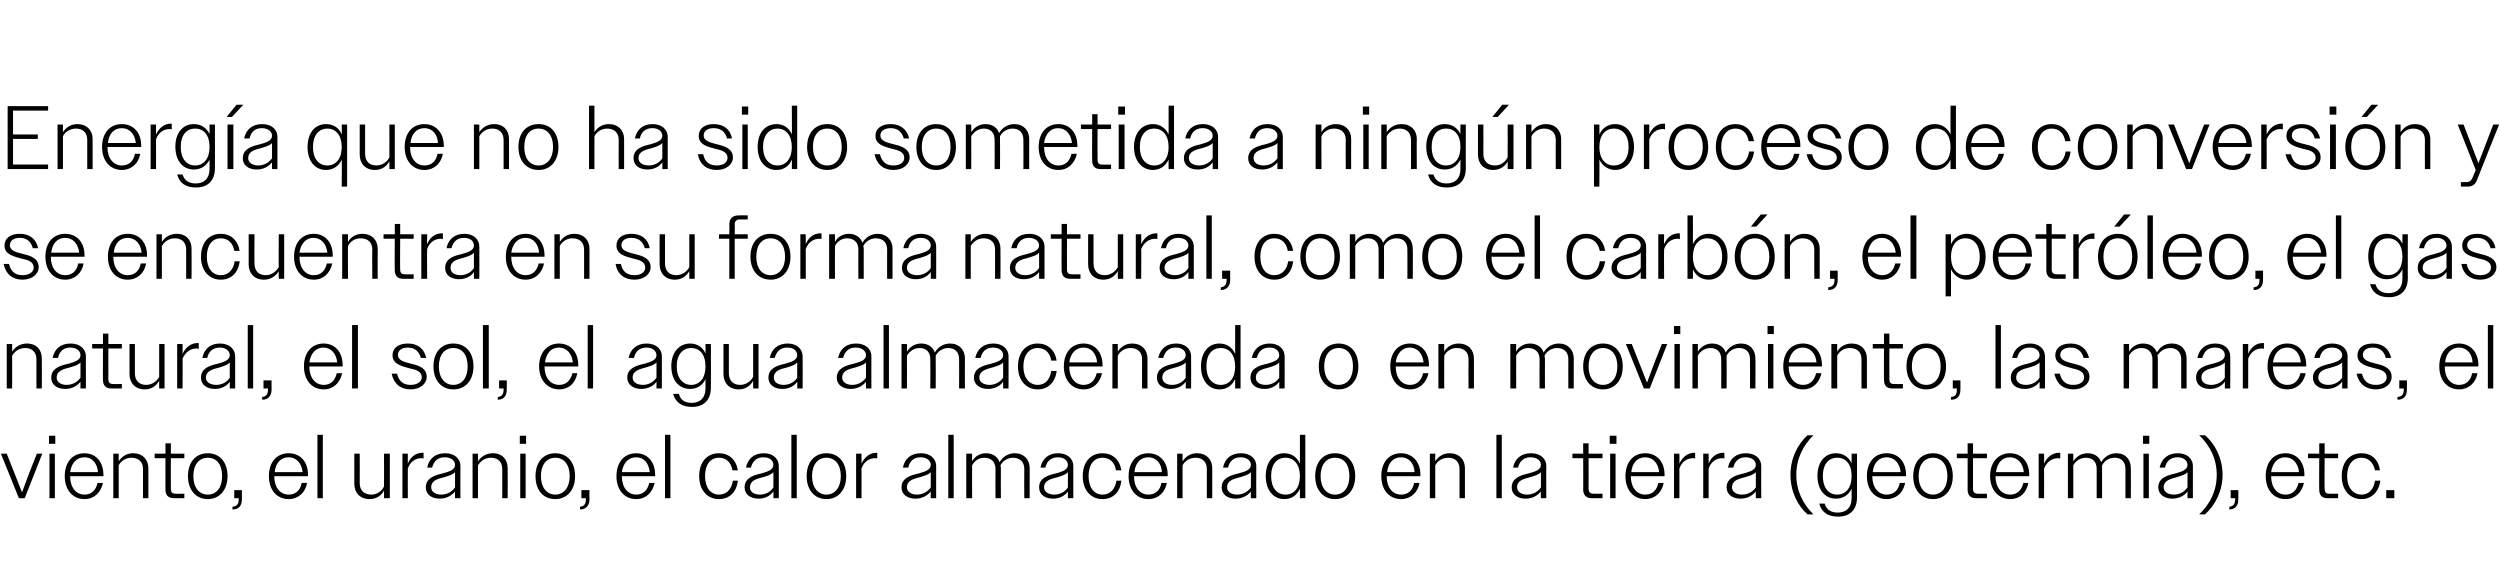
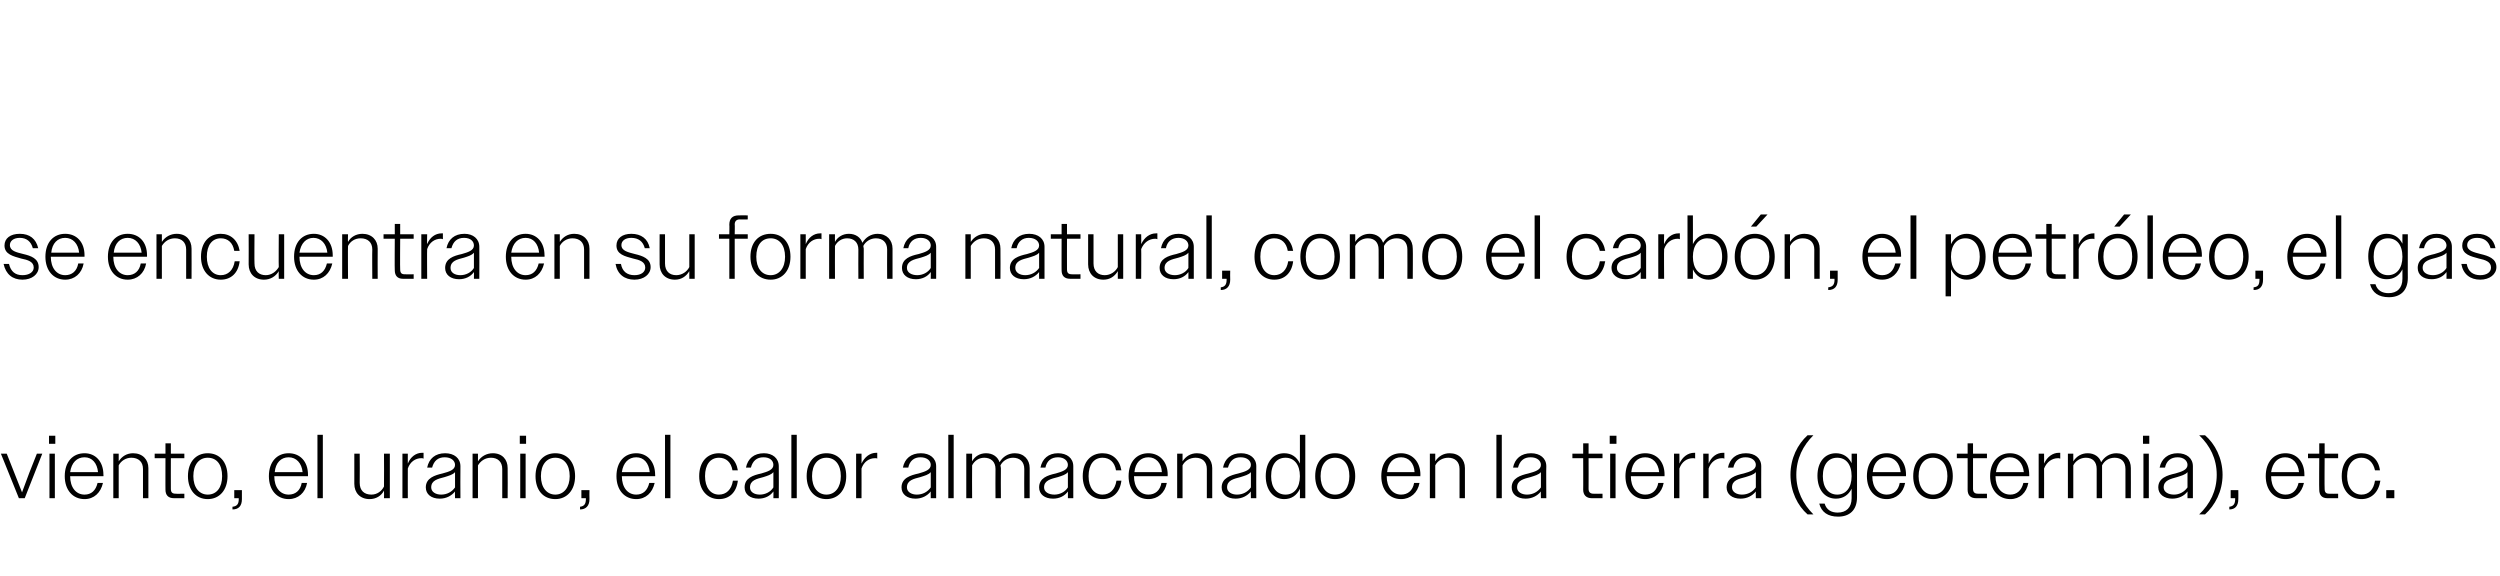
<svg xmlns="http://www.w3.org/2000/svg" version="1.1" width="556px" height="128.1px" viewBox="0 -1 556 128.1" style="top:-1px">
  <desc>Energ a que no ha sido sometida a ning n proceso de conversi n y se encuentra en su forma natural, como el carb n, el...</desc>
  <defs />
  <g id="Polygon138129">
    <path d="M 0.2 99.9 L 1.5 99.9 L 3.2 104.2 L 4.9 108.5 L 6.5 104.2 L 8.2 99.9 L 9.4 99.9 L 5.5 109.8 L 4.2 109.8 L 0.2 99.9 Z M 10.9 95.9 L 12.3 95.9 L 12.3 97.7 L 10.9 97.7 L 10.9 95.9 Z M 11 99.9 L 12.2 99.9 L 12.2 109.8 L 11 109.8 L 11 99.9 Z M 14.4 104.9 C 14.4 101.7 16.2 99.8 18.8 99.8 C 21.2 99.8 23 101.6 23 104.6 C 23.04 104.58 23 104.9 23 104.9 L 15.6 104.9 C 15.6 104.9 15.58 104.88 15.6 104.9 C 15.6 107.4 16.9 109 18.8 109 C 20.3 109 21.3 108.1 21.7 106.4 C 21.7 106.4 22.9 106.4 22.9 106.4 C 22.4 108.6 20.9 110 18.8 110 C 16.2 110 14.4 108 14.4 104.9 Z M 15.6 104 C 15.6 104 21.8 104 21.8 104 C 21.6 102 20.5 100.7 18.8 100.7 C 17.1 100.7 15.9 101.9 15.6 104 Z M 25.2 99.9 L 26.4 99.9 C 26.4 99.9 26.38 101.6 26.4 101.6 C 27.1 100.5 28.2 99.8 29.6 99.8 C 31.7 99.8 33 101.2 33 103.1 C 33 103.12 33 109.8 33 109.8 L 31.8 109.8 C 31.8 109.8 31.78 103.34 31.8 103.3 C 31.8 101.7 30.8 100.8 29.2 100.8 C 28 100.8 26.9 101.5 26.4 102.5 C 26.38 102.5 26.4 109.8 26.4 109.8 L 25.2 109.8 L 25.2 99.9 Z M 36.8 107.9 C 36.78 107.94 36.8 100.9 36.8 100.9 L 34.4 100.9 L 34.4 99.9 L 36.8 99.9 L 36.8 97.6 L 38 97.6 L 38 99.9 L 41 99.9 L 41 100.9 L 38 100.9 C 38 100.9 37.98 107.72 38 107.7 C 38 108.5 38.3 108.8 39.1 108.8 C 39.06 108.84 41 108.8 41 108.8 L 41 109.8 C 41 109.8 38.66 109.8 38.7 109.8 C 37.4 109.8 36.8 109.1 36.8 107.9 Z M 41.8 104.9 C 41.8 101.7 43.6 99.8 46.2 99.8 C 48.8 99.8 50.6 101.7 50.6 104.9 C 50.6 108 48.8 110 46.2 110 C 43.6 110 41.8 108 41.8 104.9 Z M 43 104.9 C 43 107.4 44.3 109 46.2 109 C 48.2 109 49.4 107.4 49.4 104.9 C 49.4 102.3 48.2 100.8 46.2 100.8 C 44.3 100.8 43 102.3 43 104.9 Z M 51.7 111.7 C 52.7 111.6 53.1 111.1 53.1 110 C 53.06 110 53.1 109.8 53.1 109.8 L 52.1 109.8 L 52.1 108 L 53.8 108 C 53.8 108 53.8 109.96 53.8 110 C 53.8 111.5 53.1 112.3 51.7 112.3 C 51.7 112.3 51.7 111.7 51.7 111.7 Z M 59.8 104.9 C 59.8 101.7 61.6 99.8 64.2 99.8 C 66.7 99.8 68.5 101.6 68.5 104.6 C 68.48 104.58 68.5 104.9 68.5 104.9 L 61 104.9 C 61 104.9 61.02 104.88 61 104.9 C 61 107.4 62.3 109 64.2 109 C 65.7 109 66.8 108.1 67.1 106.4 C 67.1 106.4 68.3 106.4 68.3 106.4 C 67.9 108.6 66.3 110 64.2 110 C 61.6 110 59.8 108 59.8 104.9 Z M 61.1 104 C 61.1 104 67.3 104 67.3 104 C 67.1 102 65.9 100.7 64.2 100.7 C 62.5 100.7 61.3 101.9 61.1 104 Z M 70.6 95.7 L 71.8 95.7 L 71.8 109.8 L 70.6 109.8 L 70.6 95.7 Z M 78.8 106.6 C 78.82 106.6 78.8 99.9 78.8 99.9 L 80 99.9 C 80 99.9 80.04 106.4 80 106.4 C 80 108.1 81 109 82.6 109 C 83.9 109 84.9 108.2 85.4 107.2 C 85.44 107.22 85.4 99.9 85.4 99.9 L 86.7 99.9 L 86.7 109.8 L 85.4 109.8 C 85.4 109.8 85.44 108.14 85.4 108.1 C 84.8 109.3 83.6 110 82.2 110 C 80.1 110 78.8 108.6 78.8 106.6 Z M 89.5 99.9 L 90.7 99.9 C 90.7 99.9 90.68 102.12 90.7 102.1 C 91.3 100.6 92.5 99.7 93.9 99.7 C 94 99.7 94.1 99.7 94.2 99.7 C 94.2 99.7 94.2 101 94.2 101 C 94 100.9 93.9 100.9 93.7 100.9 C 92.4 100.9 91.2 101.7 90.7 103.2 C 90.68 103.18 90.7 109.8 90.7 109.8 L 89.5 109.8 L 89.5 99.9 Z M 94.7 107.4 C 94.7 105.3 96.7 104.7 98.4 104.3 C 99.9 103.9 101.2 103.5 101.2 102.4 C 101.2 101.5 100.4 100.7 98.9 100.7 C 97.4 100.7 96.5 101.5 96.1 103 C 96.1 103 95 103 95 103 C 95.4 101 96.8 99.8 99 99.8 C 101 99.8 102.4 100.9 102.4 102.7 C 102.36 102.7 102.4 109.8 102.4 109.8 L 101.2 109.8 C 101.2 109.8 101.16 108.26 101.2 108.3 C 100.4 109.3 99.2 109.9 97.8 109.9 C 95.9 109.9 94.7 108.9 94.7 107.4 Z M 98.1 109 C 99.4 109 100.5 108.4 101.2 107.4 C 101.2 107.4 101.2 104 101.2 104 C 100.7 104.6 99.8 104.8 98.9 105.1 C 97.4 105.5 95.9 105.8 95.9 107.4 C 95.9 108.4 96.9 109 98.1 109 Z M 105.1 99.9 L 106.3 99.9 C 106.3 99.9 106.32 101.6 106.3 101.6 C 107 100.5 108.2 99.8 109.6 99.8 C 111.7 99.8 112.9 101.2 112.9 103.1 C 112.94 103.12 112.9 109.8 112.9 109.8 L 111.7 109.8 C 111.7 109.8 111.72 103.34 111.7 103.3 C 111.7 101.7 110.7 100.8 109.2 100.8 C 107.9 100.8 106.9 101.5 106.3 102.5 C 106.32 102.5 106.3 109.8 106.3 109.8 L 105.1 109.8 L 105.1 99.9 Z M 115.6 95.9 L 117 95.9 L 117 97.7 L 115.6 97.7 L 115.6 95.9 Z M 115.7 99.9 L 116.9 99.9 L 116.9 109.8 L 115.7 109.8 L 115.7 99.9 Z M 119.1 104.9 C 119.1 101.7 120.9 99.8 123.5 99.8 C 126.1 99.8 127.9 101.7 127.9 104.9 C 127.9 108 126.1 110 123.5 110 C 120.8 110 119.1 108 119.1 104.9 Z M 120.3 104.9 C 120.3 107.4 121.6 109 123.5 109 C 125.4 109 126.7 107.4 126.7 104.9 C 126.7 102.3 125.4 100.8 123.5 100.8 C 121.6 100.8 120.3 102.3 120.3 104.9 Z M 129 111.7 C 129.9 111.6 130.3 111.1 130.3 110 C 130.32 110 130.3 109.8 130.3 109.8 L 129.3 109.8 L 129.3 108 L 131.1 108 C 131.1 108 131.06 109.96 131.1 110 C 131.1 111.5 130.3 112.3 129 112.3 C 129 112.3 129 111.7 129 111.7 Z M 137.1 104.9 C 137.1 101.7 138.9 99.8 141.5 99.8 C 143.9 99.8 145.7 101.6 145.7 104.6 C 145.74 104.58 145.7 104.9 145.7 104.9 L 138.3 104.9 C 138.3 104.9 138.28 104.88 138.3 104.9 C 138.3 107.4 139.6 109 141.5 109 C 143 109 144 108.1 144.4 106.4 C 144.4 106.4 145.6 106.4 145.6 106.4 C 145.1 108.6 143.6 110 141.5 110 C 138.9 110 137.1 108 137.1 104.9 Z M 138.3 104 C 138.3 104 144.5 104 144.5 104 C 144.3 102 143.2 100.7 141.5 100.7 C 139.8 100.7 138.6 101.9 138.3 104 Z M 147.9 95.7 L 149.1 95.7 L 149.1 109.8 L 147.9 109.8 L 147.9 95.7 Z M 155.5 104.9 C 155.5 101.7 157.3 99.8 159.9 99.8 C 162.1 99.8 163.7 101.2 164.1 103.6 C 164.1 103.6 162.9 103.6 162.9 103.6 C 162.6 101.8 161.5 100.8 159.9 100.8 C 158 100.8 156.8 102.3 156.8 104.9 C 156.8 107.4 158 109 159.9 109 C 161.5 109 162.7 107.9 163 105.9 C 163 105.9 164.1 105.9 164.1 105.9 C 163.8 108.5 162.2 110 159.9 110 C 157.3 110 155.5 108 155.5 104.9 Z M 165.6 107.4 C 165.6 105.3 167.5 104.7 169.3 104.3 C 170.7 103.9 172 103.5 172 102.4 C 172 101.5 171.3 100.7 169.8 100.7 C 168.3 100.7 167.4 101.5 167 103 C 167 103 165.9 103 165.9 103 C 166.3 101 167.7 99.8 169.9 99.8 C 171.8 99.8 173.2 100.9 173.2 102.7 C 173.24 102.7 173.2 109.8 173.2 109.8 L 172 109.8 C 172 109.8 172.04 108.26 172 108.3 C 171.3 109.3 170.1 109.9 168.7 109.9 C 166.8 109.9 165.6 108.9 165.6 107.4 Z M 169 109 C 170.2 109 171.4 108.4 172 107.4 C 172 107.4 172 104 172 104 C 171.5 104.6 170.7 104.8 169.8 105.1 C 168.3 105.5 166.8 105.8 166.8 107.4 C 166.8 108.4 167.7 109 169 109 Z M 176 95.7 L 177.2 95.7 L 177.2 109.8 L 176 109.8 L 176 95.7 Z M 179.4 104.9 C 179.4 101.7 181.2 99.8 183.8 99.8 C 186.4 99.8 188.2 101.7 188.2 104.9 C 188.2 108 186.4 110 183.8 110 C 181.2 110 179.4 108 179.4 104.9 Z M 180.6 104.9 C 180.6 107.4 181.9 109 183.8 109 C 185.7 109 187 107.4 187 104.9 C 187 102.3 185.7 100.8 183.8 100.8 C 181.9 100.8 180.6 102.3 180.6 104.9 Z M 190.4 99.9 L 191.6 99.9 C 191.6 99.9 191.62 102.12 191.6 102.1 C 192.3 100.6 193.5 99.7 194.9 99.7 C 194.9 99.7 195 99.7 195.1 99.7 C 195.1 99.7 195.1 101 195.1 101 C 195 100.9 194.8 100.9 194.6 100.9 C 193.3 100.9 192.1 101.7 191.6 103.2 C 191.62 103.18 191.6 109.8 191.6 109.8 L 190.4 109.8 L 190.4 99.9 Z M 200.5 107.4 C 200.5 105.3 202.5 104.7 204.3 104.3 C 205.7 103.9 207 103.5 207 102.4 C 207 101.5 206.2 100.7 204.7 100.7 C 203.3 100.7 202.3 101.5 202 103 C 202 103 200.8 103 200.8 103 C 201.2 101 202.6 99.8 204.8 99.8 C 206.8 99.8 208.2 100.9 208.2 102.7 C 208.18 102.7 208.2 109.8 208.2 109.8 L 207 109.8 C 207 109.8 206.98 108.26 207 108.3 C 206.2 109.3 205 109.9 203.6 109.9 C 201.7 109.9 200.5 108.9 200.5 107.4 Z M 203.9 109 C 205.2 109 206.3 108.4 207 107.4 C 207 107.4 207 104 207 104 C 206.5 104.6 205.6 104.8 204.7 105.1 C 203.2 105.5 201.7 105.8 201.7 107.4 C 201.7 108.4 202.7 109 203.9 109 Z M 210.9 95.7 L 212.1 95.7 L 212.1 109.8 L 210.9 109.8 L 210.9 95.7 Z M 214.9 99.9 L 216.2 99.9 C 216.2 99.9 216.16 101.6 216.2 101.6 C 216.8 100.5 217.9 99.8 219.3 99.8 C 220.8 99.8 221.9 100.6 222.3 101.8 C 223 100.6 224.2 99.8 225.7 99.8 C 227.7 99.8 229 101.2 229 103.1 C 228.98 103.12 229 109.8 229 109.8 L 227.8 109.8 C 227.8 109.8 227.76 103.34 227.8 103.3 C 227.8 101.7 226.8 100.8 225.3 100.8 C 224.1 100.8 223 101.5 222.5 102.5 C 222.5 102.7 222.6 102.9 222.6 103.1 C 222.56 103.12 222.6 109.8 222.6 109.8 L 221.4 109.8 C 221.4 109.8 221.36 103.34 221.4 103.3 C 221.4 101.7 220.4 100.8 218.9 100.8 C 217.7 100.8 216.7 101.5 216.2 102.5 C 216.16 102.5 216.2 109.8 216.2 109.8 L 214.9 109.8 L 214.9 99.9 Z M 231.1 107.4 C 231.1 105.3 233 104.7 234.8 104.3 C 236.2 103.9 237.5 103.5 237.5 102.4 C 237.5 101.5 236.7 100.7 235.3 100.7 C 233.8 100.7 232.8 101.5 232.5 103 C 232.5 103 231.4 103 231.4 103 C 231.8 101 233.2 99.8 235.3 99.8 C 237.3 99.8 238.7 100.9 238.7 102.7 C 238.72 102.7 238.7 109.8 238.7 109.8 L 237.5 109.8 C 237.5 109.8 237.52 108.26 237.5 108.3 C 236.8 109.3 235.6 109.9 234.2 109.9 C 232.3 109.9 231.1 108.9 231.1 107.4 Z M 234.5 109 C 235.7 109 236.9 108.4 237.5 107.4 C 237.5 107.4 237.5 104 237.5 104 C 237 104.6 236.2 104.8 235.3 105.1 C 233.8 105.5 232.2 105.8 232.2 107.4 C 232.2 108.4 233.2 109 234.5 109 Z M 240.8 104.9 C 240.8 101.7 242.6 99.8 245.2 99.8 C 247.4 99.8 249 101.2 249.4 103.6 C 249.4 103.6 248.2 103.6 248.2 103.6 C 247.9 101.8 246.8 100.8 245.2 100.8 C 243.3 100.8 242.1 102.3 242.1 104.9 C 242.1 107.4 243.3 109 245.2 109 C 246.8 109 248 107.9 248.3 105.9 C 248.3 105.9 249.4 105.9 249.4 105.9 C 249.1 108.5 247.5 110 245.2 110 C 242.6 110 240.8 108 240.8 104.9 Z M 251 104.9 C 251 101.7 252.8 99.8 255.4 99.8 C 257.8 99.8 259.7 101.6 259.7 104.6 C 259.66 104.58 259.7 104.9 259.7 104.9 L 252.2 104.9 C 252.2 104.9 252.2 104.88 252.2 104.9 C 252.2 107.4 253.5 109 255.4 109 C 256.9 109 258 108.1 258.3 106.4 C 258.3 106.4 259.5 106.4 259.5 106.4 C 259.1 108.6 257.5 110 255.4 110 C 252.8 110 251 108 251 104.9 Z M 252.3 104 C 252.3 104 258.4 104 258.4 104 C 258.3 102 257.1 100.7 255.4 100.7 C 253.7 100.7 252.5 101.9 252.3 104 Z M 261.8 99.9 L 263 99.9 C 263 99.9 263 101.6 263 101.6 C 263.7 100.5 264.8 99.8 266.2 99.8 C 268.3 99.8 269.6 101.2 269.6 103.1 C 269.62 103.12 269.6 109.8 269.6 109.8 L 268.4 109.8 C 268.4 109.8 268.4 103.34 268.4 103.3 C 268.4 101.7 267.4 100.8 265.9 100.8 C 264.6 100.8 263.5 101.5 263 102.5 C 263 102.5 263 109.8 263 109.8 L 261.8 109.8 L 261.8 99.9 Z M 271.7 107.4 C 271.7 105.3 273.7 104.7 275.4 104.3 C 276.9 103.9 278.2 103.5 278.2 102.4 C 278.2 101.5 277.4 100.7 275.9 100.7 C 274.4 100.7 273.5 101.5 273.1 103 C 273.1 103 272 103 272 103 C 272.4 101 273.8 99.8 276 99.8 C 278 99.8 279.4 100.9 279.4 102.7 C 279.36 102.7 279.4 109.8 279.4 109.8 L 278.2 109.8 C 278.2 109.8 278.16 108.26 278.2 108.3 C 277.4 109.3 276.2 109.9 274.8 109.9 C 272.9 109.9 271.7 108.9 271.7 107.4 Z M 275.1 109 C 276.4 109 277.5 108.4 278.2 107.4 C 278.2 107.4 278.2 104 278.2 104 C 277.7 104.6 276.8 104.8 275.9 105.1 C 274.4 105.5 272.9 105.8 272.9 107.4 C 272.9 108.4 273.9 109 275.1 109 Z M 289.1 107.7 C 288.4 109.2 287.2 110 285.6 110 C 283.2 110 281.5 108 281.5 104.9 C 281.5 101.7 283.2 99.8 285.6 99.8 C 287.2 99.8 288.4 100.6 289.1 102.1 C 289.12 102.08 289.1 95.7 289.1 95.7 L 290.3 95.7 L 290.3 109.8 L 289.1 109.8 C 289.1 109.8 289.12 107.66 289.1 107.7 Z M 282.7 104.9 C 282.7 107.5 284 109 285.9 109 C 287.8 109 289.1 107.5 289.1 104.9 C 289.1 102.3 287.8 100.8 285.9 100.8 C 284 100.8 282.7 102.2 282.7 104.9 Z M 292.5 104.9 C 292.5 101.7 294.3 99.8 296.9 99.8 C 299.6 99.8 301.4 101.7 301.4 104.9 C 301.4 108 299.6 110 296.9 110 C 294.3 110 292.5 108 292.5 104.9 Z M 293.7 104.9 C 293.7 107.4 295 109 296.9 109 C 298.9 109 300.1 107.4 300.1 104.9 C 300.1 102.3 298.9 100.8 296.9 100.8 C 295 100.8 293.7 102.3 293.7 104.9 Z M 307.2 104.9 C 307.2 101.7 309 99.8 311.6 99.8 C 314 99.8 315.9 101.6 315.9 104.6 C 315.86 104.58 315.9 104.9 315.9 104.9 L 308.4 104.9 C 308.4 104.9 308.4 104.88 308.4 104.9 C 308.4 107.4 309.7 109 311.6 109 C 313.1 109 314.2 108.1 314.5 106.4 C 314.5 106.4 315.7 106.4 315.7 106.4 C 315.3 108.6 313.7 110 311.6 110 C 309 110 307.2 108 307.2 104.9 Z M 308.5 104 C 308.5 104 314.6 104 314.6 104 C 314.5 102 313.3 100.7 311.6 100.7 C 309.9 100.7 308.7 101.9 308.5 104 Z M 318 99.9 L 319.2 99.9 C 319.2 99.9 319.2 101.6 319.2 101.6 C 319.9 100.5 321 99.8 322.4 99.8 C 324.5 99.8 325.8 101.2 325.8 103.1 C 325.82 103.12 325.8 109.8 325.8 109.8 L 324.6 109.8 C 324.6 109.8 324.6 103.34 324.6 103.3 C 324.6 101.7 323.6 100.8 322.1 100.8 C 320.8 100.8 319.7 101.5 319.2 102.5 C 319.2 102.5 319.2 109.8 319.2 109.8 L 318 109.8 L 318 99.9 Z M 332.8 95.7 L 334 95.7 L 334 109.8 L 332.8 109.8 L 332.8 95.7 Z M 336.2 107.4 C 336.2 105.3 338.2 104.7 339.9 104.3 C 341.4 103.9 342.7 103.5 342.7 102.4 C 342.7 101.5 341.9 100.7 340.4 100.7 C 338.9 100.7 338 101.5 337.6 103 C 337.6 103 336.5 103 336.5 103 C 336.9 101 338.3 99.8 340.5 99.8 C 342.5 99.8 343.9 100.9 343.9 102.7 C 343.85 102.7 343.9 109.8 343.9 109.8 L 342.7 109.8 C 342.7 109.8 342.65 108.26 342.7 108.3 C 341.9 109.3 340.7 109.9 339.3 109.9 C 337.4 109.9 336.2 108.9 336.2 107.4 Z M 339.6 109 C 340.9 109 342 108.4 342.7 107.4 C 342.7 107.4 342.7 104 342.7 104 C 342.2 104.6 341.3 104.8 340.4 105.1 C 338.9 105.5 337.4 105.8 337.4 107.4 C 337.4 108.4 338.4 109 339.6 109 Z M 352.1 107.9 C 352.13 107.94 352.1 100.9 352.1 100.9 L 349.7 100.9 L 349.7 99.9 L 352.1 99.9 L 352.1 97.6 L 353.3 97.6 L 353.3 99.9 L 356.4 99.9 L 356.4 100.9 L 353.3 100.9 C 353.3 100.9 353.33 107.72 353.3 107.7 C 353.3 108.5 353.7 108.8 354.4 108.8 C 354.41 108.84 356.4 108.8 356.4 108.8 L 356.4 109.8 C 356.4 109.8 354.01 109.8 354 109.8 C 352.8 109.8 352.1 109.1 352.1 107.9 Z M 358 95.9 L 359.5 95.9 L 359.5 97.7 L 358 97.7 L 358 95.9 Z M 358.1 99.9 L 359.3 99.9 L 359.3 109.8 L 358.1 109.8 L 358.1 99.9 Z M 361.5 104.9 C 361.5 101.7 363.3 99.8 365.9 99.8 C 368.4 99.8 370.2 101.6 370.2 104.6 C 370.17 104.58 370.2 104.9 370.2 104.9 L 362.7 104.9 C 362.7 104.9 362.71 104.88 362.7 104.9 C 362.7 107.4 364 109 365.9 109 C 367.4 109 368.5 108.1 368.8 106.4 C 368.8 106.4 370 106.4 370 106.4 C 369.6 108.6 368 110 365.9 110 C 363.3 110 361.5 108 361.5 104.9 Z M 362.8 104 C 362.8 104 369 104 369 104 C 368.8 102 367.6 100.7 365.9 100.7 C 364.2 100.7 363 101.9 362.8 104 Z M 372.3 99.9 L 373.5 99.9 C 373.5 99.9 373.51 102.12 373.5 102.1 C 374.2 100.6 375.4 99.7 376.8 99.7 C 376.8 99.7 376.9 99.7 377 99.7 C 377 99.7 377 101 377 101 C 376.9 100.9 376.7 100.9 376.5 100.9 C 375.2 100.9 374 101.7 373.5 103.2 C 373.51 103.18 373.5 109.8 373.5 109.8 L 372.3 109.8 L 372.3 99.9 Z M 378.8 99.9 L 380 99.9 C 380 99.9 379.99 102.12 380 102.1 C 380.6 100.6 381.8 99.7 383.2 99.7 C 383.3 99.7 383.4 99.7 383.5 99.7 C 383.5 99.7 383.5 101 383.5 101 C 383.3 100.9 383.2 100.9 383 100.9 C 381.7 100.9 380.5 101.7 380 103.2 C 379.99 103.18 380 109.8 380 109.8 L 378.8 109.8 L 378.8 99.9 Z M 384 107.4 C 384 105.3 386 104.7 387.8 104.3 C 389.2 103.9 390.5 103.5 390.5 102.4 C 390.5 101.5 389.7 100.7 388.2 100.7 C 386.8 100.7 385.8 101.5 385.5 103 C 385.5 103 384.3 103 384.3 103 C 384.7 101 386.1 99.8 388.3 99.8 C 390.3 99.8 391.7 100.9 391.7 102.7 C 391.67 102.7 391.7 109.8 391.7 109.8 L 390.5 109.8 C 390.5 109.8 390.47 108.26 390.5 108.3 C 389.7 109.3 388.5 109.9 387.1 109.9 C 385.2 109.9 384 108.9 384 107.4 Z M 387.4 109 C 388.7 109 389.8 108.4 390.5 107.4 C 390.5 107.4 390.5 104 390.5 104 C 390 104.6 389.1 104.8 388.2 105.1 C 386.7 105.5 385.2 105.8 385.2 107.4 C 385.2 108.4 386.2 109 387.4 109 Z M 398.2 104.6 C 398.2 100.9 399.8 97.8 402 95.8 C 402 95.8 403.3 95.8 403.3 95.8 C 401 98.1 399.5 101 399.5 104.6 C 399.5 108.2 401 111.1 403.3 113.4 C 403.3 113.4 402 113.4 402 113.4 C 399.8 111.5 398.2 108.3 398.2 104.6 Z M 404.6 111 C 404.6 111 405.8 111 405.8 111 C 406.2 112.4 407.3 113 408.7 113 C 410.6 113 411.8 111.9 411.8 109.8 C 411.8 109.8 411.8 107.7 411.8 107.7 C 411.1 109.1 409.9 109.9 408.3 109.9 C 405.9 109.9 404.2 108 404.2 104.8 C 404.2 101.7 405.9 99.8 408.3 99.8 C 409.9 99.8 411.1 100.6 411.8 102 C 411.81 102.02 411.8 99.9 411.8 99.9 L 413 99.9 C 413 99.9 413.01 109.64 413 109.6 C 413 112.5 411.3 113.9 408.8 113.9 C 406.5 113.9 405.1 112.9 404.6 111 Z M 405.4 104.9 C 405.4 107.5 406.7 109 408.6 109 C 410.5 109 411.8 107.5 411.8 104.9 C 411.8 102.2 410.5 100.8 408.6 100.8 C 406.7 100.8 405.4 102.2 405.4 104.9 Z M 415.2 104.9 C 415.2 101.7 417 99.8 419.6 99.8 C 422.1 99.8 423.9 101.6 423.9 104.6 C 423.87 104.58 423.9 104.9 423.9 104.9 L 416.4 104.9 C 416.4 104.9 416.41 104.88 416.4 104.9 C 416.4 107.4 417.7 109 419.6 109 C 421.1 109 422.2 108.1 422.5 106.4 C 422.5 106.4 423.7 106.4 423.7 106.4 C 423.3 108.6 421.7 110 419.6 110 C 417 110 415.2 108 415.2 104.9 Z M 416.5 104 C 416.5 104 422.7 104 422.7 104 C 422.5 102 421.3 100.7 419.6 100.7 C 417.9 100.7 416.7 101.9 416.5 104 Z M 425.5 104.9 C 425.5 101.7 427.3 99.8 429.9 99.8 C 432.5 99.8 434.3 101.7 434.3 104.9 C 434.3 108 432.5 110 429.9 110 C 427.3 110 425.5 108 425.5 104.9 Z M 426.7 104.9 C 426.7 107.4 428 109 429.9 109 C 431.8 109 433.1 107.4 433.1 104.9 C 433.1 102.3 431.8 100.8 429.9 100.8 C 428 100.8 426.7 102.3 426.7 104.9 Z M 437.6 107.9 C 437.61 107.94 437.6 100.9 437.6 100.9 L 435.2 100.9 L 435.2 99.9 L 437.6 99.9 L 437.6 97.6 L 438.8 97.6 L 438.8 99.9 L 441.9 99.9 L 441.9 100.9 L 438.8 100.9 C 438.8 100.9 438.81 107.72 438.8 107.7 C 438.8 108.5 439.2 108.8 439.9 108.8 C 439.89 108.84 441.9 108.8 441.9 108.8 L 441.9 109.8 C 441.9 109.8 439.49 109.8 439.5 109.8 C 438.2 109.8 437.6 109.1 437.6 107.9 Z M 442.6 104.9 C 442.6 101.7 444.5 99.8 447 99.8 C 449.5 99.8 451.3 101.6 451.3 104.6 C 451.29 104.58 451.3 104.9 451.3 104.9 L 443.8 104.9 C 443.8 104.9 443.83 104.88 443.8 104.9 C 443.8 107.4 445.1 109 447.1 109 C 448.5 109 449.6 108.1 450 106.4 C 450 106.4 451.1 106.4 451.1 106.4 C 450.7 108.6 449.2 110 447.1 110 C 444.5 110 442.6 108 442.6 104.9 Z M 443.9 104 C 443.9 104 450.1 104 450.1 104 C 449.9 102 448.7 100.7 447 100.7 C 445.3 100.7 444.2 101.9 443.9 104 Z M 453.4 99.9 L 454.6 99.9 C 454.6 99.9 454.63 102.12 454.6 102.1 C 455.3 100.6 456.5 99.7 457.9 99.7 C 458 99.7 458.1 99.7 458.2 99.7 C 458.2 99.7 458.2 101 458.2 101 C 458 100.9 457.8 100.9 457.7 100.9 C 456.4 100.9 455.2 101.7 454.6 103.2 C 454.63 103.18 454.6 109.8 454.6 109.8 L 453.4 109.8 L 453.4 99.9 Z M 459.9 99.9 L 461.1 99.9 C 461.1 99.9 461.11 101.6 461.1 101.6 C 461.8 100.5 462.9 99.8 464.3 99.8 C 465.8 99.8 466.9 100.6 467.3 101.8 C 468 100.6 469.2 99.8 470.7 99.8 C 472.7 99.8 473.9 101.2 473.9 103.1 C 473.93 103.12 473.9 109.8 473.9 109.8 L 472.7 109.8 C 472.7 109.8 472.71 103.34 472.7 103.3 C 472.7 101.7 471.8 100.8 470.3 100.8 C 469 100.8 468 101.5 467.5 102.5 C 467.5 102.7 467.5 102.9 467.5 103.1 C 467.51 103.12 467.5 109.8 467.5 109.8 L 466.3 109.8 C 466.3 109.8 466.31 103.34 466.3 103.3 C 466.3 101.7 465.4 100.8 463.9 100.8 C 462.7 100.8 461.6 101.5 461.1 102.5 C 461.11 102.5 461.1 109.8 461.1 109.8 L 459.9 109.8 L 459.9 99.9 Z M 476.6 95.9 L 478 95.9 L 478 97.7 L 476.6 97.7 L 476.6 95.9 Z M 476.7 99.9 L 477.9 99.9 L 477.9 109.8 L 476.7 109.8 L 476.7 99.9 Z M 480 107.4 C 480 105.3 482 104.7 483.8 104.3 C 485.2 103.9 486.5 103.5 486.5 102.4 C 486.5 101.5 485.7 100.7 484.3 100.7 C 482.8 100.7 481.8 101.5 481.5 103 C 481.5 103 480.3 103 480.3 103 C 480.7 101 482.2 99.8 484.3 99.8 C 486.3 99.8 487.7 100.9 487.7 102.7 C 487.69 102.7 487.7 109.8 487.7 109.8 L 486.5 109.8 C 486.5 109.8 486.49 108.26 486.5 108.3 C 485.8 109.3 484.5 109.9 483.1 109.9 C 481.3 109.9 480 108.9 480 107.4 Z M 483.5 109 C 484.7 109 485.8 108.4 486.5 107.4 C 486.5 107.4 486.5 104 486.5 104 C 486 104.6 485.1 104.8 484.2 105.1 C 482.8 105.5 481.2 105.8 481.2 107.4 C 481.2 108.4 482.2 109 483.5 109 Z M 494.3 104.6 C 494.3 108.3 492.6 111.4 490.4 113.4 C 490.4 113.4 489.1 113.4 489.1 113.4 C 491.5 111.1 493 108.2 493 104.6 C 493 101 491.5 98.1 489.1 95.8 C 489.1 95.8 490.4 95.8 490.4 95.8 C 492.6 97.7 494.3 100.9 494.3 104.6 Z M 495.8 111.7 C 496.7 111.6 497.1 111.1 497.1 110 C 497.09 110 497.1 109.8 497.1 109.8 L 496.1 109.8 L 496.1 108 L 497.8 108 C 497.8 108 497.83 109.96 497.8 110 C 497.8 111.5 497.1 112.3 495.8 112.3 C 495.8 112.3 495.8 111.7 495.8 111.7 Z M 503.9 104.9 C 503.9 101.7 505.7 99.8 508.3 99.8 C 510.7 99.8 512.5 101.6 512.5 104.6 C 512.51 104.58 512.5 104.9 512.5 104.9 L 505.1 104.9 C 505.1 104.9 505.05 104.88 505.1 104.9 C 505.1 107.4 506.4 109 508.3 109 C 509.8 109 510.8 108.1 511.2 106.4 C 511.2 106.4 512.4 106.4 512.4 106.4 C 511.9 108.6 510.4 110 508.3 110 C 505.7 110 503.9 108 503.9 104.9 Z M 505.1 104 C 505.1 104 511.3 104 511.3 104 C 511.1 102 509.9 100.7 508.2 100.7 C 506.6 100.7 505.4 101.9 505.1 104 Z M 515.8 107.9 C 515.75 107.94 515.8 100.9 515.8 100.9 L 513.3 100.9 L 513.3 99.9 L 515.8 99.9 L 515.8 97.6 L 517 97.6 L 517 99.9 L 520 99.9 L 520 100.9 L 517 100.9 C 517 100.9 516.95 107.72 517 107.7 C 517 108.5 517.3 108.8 518 108.8 C 518.03 108.84 520 108.8 520 108.8 L 520 109.8 C 520 109.8 517.63 109.8 517.6 109.8 C 516.4 109.8 515.8 109.1 515.8 107.9 Z M 520.8 104.9 C 520.8 101.7 522.6 99.8 525.2 99.8 C 527.4 99.8 529 101.2 529.3 103.6 C 529.3 103.6 528.2 103.6 528.2 103.6 C 527.8 101.8 526.7 100.8 525.2 100.8 C 523.3 100.8 522 102.3 522 104.9 C 522 107.4 523.3 109 525.2 109 C 526.8 109 527.9 107.9 528.2 105.9 C 528.2 105.9 529.4 105.9 529.4 105.9 C 529 108.5 527.4 110 525.2 110 C 522.6 110 520.8 108 520.8 104.9 Z M 530.7 108 L 532.5 108 L 532.5 109.8 L 530.7 109.8 L 530.7 108 Z " stroke="none" fill="#000" />
  </g>
  <g id="Polygon138128">
-     <path d="M 1.5 75.5 L 2.7 75.5 C 2.7 75.5 2.72 77.2 2.7 77.2 C 3.4 76.1 4.6 75.4 6 75.4 C 8.1 75.4 9.3 76.8 9.3 78.7 C 9.34 78.72 9.3 85.4 9.3 85.4 L 8.1 85.4 C 8.1 85.4 8.12 78.94 8.1 78.9 C 8.1 77.3 7.1 76.4 5.6 76.4 C 4.3 76.4 3.3 77.1 2.7 78.1 C 2.72 78.1 2.7 85.4 2.7 85.4 L 1.5 85.4 L 1.5 75.5 Z M 11.4 83 C 11.4 80.9 13.4 80.3 15.2 79.9 C 16.6 79.5 17.9 79.1 17.9 78 C 17.9 77.1 17.1 76.3 15.6 76.3 C 14.2 76.3 13.2 77.1 12.9 78.6 C 12.9 78.6 11.7 78.6 11.7 78.6 C 12.1 76.6 13.5 75.4 15.7 75.4 C 17.7 75.4 19.1 76.5 19.1 78.3 C 19.08 78.3 19.1 85.4 19.1 85.4 L 17.9 85.4 C 17.9 85.4 17.88 83.86 17.9 83.9 C 17.1 84.9 15.9 85.5 14.5 85.5 C 12.6 85.5 11.4 84.5 11.4 83 Z M 14.8 84.6 C 16.1 84.6 17.2 84 17.9 83 C 17.9 83 17.9 79.6 17.9 79.6 C 17.4 80.2 16.5 80.4 15.6 80.7 C 14.1 81.1 12.6 81.4 12.6 83 C 12.6 84 13.6 84.6 14.8 84.6 Z M 22.9 83.5 C 22.88 83.54 22.9 76.5 22.9 76.5 L 20.5 76.5 L 20.5 75.5 L 22.9 75.5 L 22.9 73.2 L 24.1 73.2 L 24.1 75.5 L 27.1 75.5 L 27.1 76.5 L 24.1 76.5 C 24.1 76.5 24.08 83.32 24.1 83.3 C 24.1 84.1 24.4 84.4 25.2 84.4 C 25.16 84.44 27.1 84.4 27.1 84.4 L 27.1 85.4 C 27.1 85.4 24.76 85.4 24.8 85.4 C 23.5 85.4 22.9 84.7 22.9 83.5 Z M 28.8 82.2 C 28.78 82.2 28.8 75.5 28.8 75.5 L 30 75.5 C 30 75.5 30 82 30 82 C 30 83.7 31 84.6 32.5 84.6 C 33.8 84.6 34.9 83.8 35.4 82.8 C 35.4 82.82 35.4 75.5 35.4 75.5 L 36.6 75.5 L 36.6 85.4 L 35.4 85.4 C 35.4 85.4 35.4 83.74 35.4 83.7 C 34.7 84.9 33.6 85.6 32.2 85.6 C 30.1 85.6 28.8 84.2 28.8 82.2 Z M 39.4 75.5 L 40.6 75.5 C 40.6 75.5 40.64 77.72 40.6 77.7 C 41.3 76.2 42.5 75.3 43.9 75.3 C 44 75.3 44.1 75.3 44.2 75.3 C 44.2 75.3 44.2 76.6 44.2 76.6 C 44 76.5 43.8 76.5 43.7 76.5 C 42.4 76.5 41.2 77.3 40.6 78.8 C 40.64 78.78 40.6 85.4 40.6 85.4 L 39.4 85.4 L 39.4 75.5 Z M 44.7 83 C 44.7 80.9 46.6 80.3 48.4 79.9 C 49.8 79.5 51.1 79.1 51.1 78 C 51.1 77.1 50.3 76.3 48.9 76.3 C 47.4 76.3 46.4 77.1 46.1 78.6 C 46.1 78.6 45 78.6 45 78.6 C 45.4 76.6 46.8 75.4 48.9 75.4 C 50.9 75.4 52.3 76.5 52.3 78.3 C 52.32 78.3 52.3 85.4 52.3 85.4 L 51.1 85.4 C 51.1 85.4 51.12 83.86 51.1 83.9 C 50.4 84.9 49.2 85.5 47.8 85.5 C 45.9 85.5 44.7 84.5 44.7 83 Z M 48.1 84.6 C 49.3 84.6 50.5 84 51.1 83 C 51.1 83 51.1 79.6 51.1 79.6 C 50.6 80.2 49.8 80.4 48.9 80.7 C 47.4 81.1 45.8 81.4 45.8 83 C 45.8 84 46.8 84.6 48.1 84.6 Z M 55.1 71.3 L 56.3 71.3 L 56.3 85.4 L 55.1 85.4 L 55.1 71.3 Z M 58.3 87.3 C 59.2 87.2 59.6 86.7 59.6 85.6 C 59.62 85.6 59.6 85.4 59.6 85.4 L 58.6 85.4 L 58.6 83.6 L 60.4 83.6 C 60.4 83.6 60.36 85.56 60.4 85.6 C 60.4 87.1 59.6 87.9 58.3 87.9 C 58.3 87.9 58.3 87.3 58.3 87.3 Z M 67.6 80.5 C 67.6 77.3 69.4 75.4 72 75.4 C 74.4 75.4 76.2 77.2 76.2 80.2 C 76.21 80.18 76.2 80.5 76.2 80.5 L 68.8 80.5 C 68.8 80.5 68.75 80.48 68.8 80.5 C 68.8 83 70.1 84.6 72 84.6 C 73.5 84.6 74.5 83.7 74.9 82 C 74.9 82 76.1 82 76.1 82 C 75.6 84.2 74.1 85.6 72 85.6 C 69.4 85.6 67.6 83.6 67.6 80.5 Z M 68.8 79.6 C 68.8 79.6 75 79.6 75 79.6 C 74.8 77.6 73.6 76.3 71.9 76.3 C 70.3 76.3 69.1 77.5 68.8 79.6 Z M 78.3 71.3 L 79.6 71.3 L 79.6 85.4 L 78.3 85.4 L 78.3 71.3 Z M 87.1 82.1 C 87.1 82.1 88.3 82.1 88.3 82.1 C 88.7 83.8 89.7 84.6 91.3 84.6 C 92.8 84.6 93.8 83.9 93.8 82.9 C 93.8 81.6 92.5 81.2 91 80.9 C 89.3 80.4 87.3 80 87.3 78 C 87.3 76.4 88.6 75.4 90.7 75.4 C 92.9 75.4 94.3 76.5 94.8 78.6 C 94.8 78.6 93.6 78.6 93.6 78.6 C 93.2 77.1 92.2 76.3 90.7 76.3 C 89.3 76.3 88.5 77 88.5 77.9 C 88.5 79.2 89.9 79.5 91.5 79.9 C 93.2 80.3 94.9 80.9 94.9 82.8 C 94.9 84.4 93.4 85.6 91.3 85.6 C 89.1 85.6 87.6 84.4 87.1 82.1 Z M 96.4 80.5 C 96.4 77.3 98.2 75.4 100.8 75.4 C 103.5 75.4 105.3 77.3 105.3 80.5 C 105.3 83.6 103.5 85.6 100.8 85.6 C 98.2 85.6 96.4 83.6 96.4 80.5 Z M 97.6 80.5 C 97.6 83 98.9 84.6 100.8 84.6 C 102.8 84.6 104 83 104 80.5 C 104 77.9 102.8 76.4 100.8 76.4 C 98.9 76.4 97.6 77.9 97.6 80.5 Z M 107.4 71.3 L 108.7 71.3 L 108.7 85.4 L 107.4 85.4 L 107.4 71.3 Z M 110.7 87.3 C 111.6 87.2 112 86.7 112 85.6 C 112 85.6 112 85.4 112 85.4 L 111 85.4 L 111 83.6 L 112.7 83.6 C 112.7 83.6 112.74 85.56 112.7 85.6 C 112.7 87.1 112 87.9 110.7 87.9 C 110.7 87.9 110.7 87.3 110.7 87.3 Z M 119.9 80.5 C 119.9 77.3 121.8 75.4 124.3 75.4 C 126.8 75.4 128.6 77.2 128.6 80.2 C 128.59 80.18 128.6 80.5 128.6 80.5 L 121.1 80.5 C 121.1 80.5 121.13 80.48 121.1 80.5 C 121.1 83 122.4 84.6 124.4 84.6 C 125.8 84.6 126.9 83.7 127.3 82 C 127.3 82 128.4 82 128.4 82 C 128 84.2 126.5 85.6 124.4 85.6 C 121.8 85.6 119.9 83.6 119.9 80.5 Z M 121.2 79.6 C 121.2 79.6 127.4 79.6 127.4 79.6 C 127.2 77.6 126 76.3 124.3 76.3 C 122.6 76.3 121.5 77.5 121.2 79.6 Z M 130.7 71.3 L 131.9 71.3 L 131.9 85.4 L 130.7 85.4 L 130.7 71.3 Z M 139.5 83 C 139.5 80.9 141.5 80.3 143.3 79.9 C 144.7 79.5 146 79.1 146 78 C 146 77.1 145.2 76.3 143.8 76.3 C 142.3 76.3 141.3 77.1 141 78.6 C 141 78.6 139.8 78.6 139.8 78.6 C 140.2 76.6 141.7 75.4 143.8 75.4 C 145.8 75.4 147.2 76.5 147.2 78.3 C 147.2 78.3 147.2 85.4 147.2 85.4 L 146 85.4 C 146 85.4 146 83.86 146 83.9 C 145.3 84.9 144 85.5 142.6 85.5 C 140.8 85.5 139.5 84.5 139.5 83 Z M 143 84.6 C 144.2 84.6 145.3 84 146 83 C 146 83 146 79.6 146 79.6 C 145.5 80.2 144.6 80.4 143.7 80.7 C 142.3 81.1 140.7 81.4 140.7 83 C 140.7 84 141.7 84.6 143 84.6 Z M 149.7 86.6 C 149.7 86.6 151 86.6 151 86.6 C 151.3 88 152.4 88.6 153.8 88.6 C 155.7 88.6 156.9 87.5 156.9 85.4 C 156.9 85.4 156.9 83.3 156.9 83.3 C 156.3 84.7 155 85.5 153.5 85.5 C 151 85.5 149.3 83.6 149.3 80.4 C 149.3 77.3 151.1 75.4 153.5 75.4 C 155 75.4 156.3 76.2 156.9 77.6 C 156.94 77.62 156.9 75.5 156.9 75.5 L 158.1 75.5 C 158.1 75.5 158.14 85.24 158.1 85.2 C 158.1 88.1 156.4 89.5 153.9 89.5 C 151.7 89.5 150.2 88.5 149.7 86.6 Z M 150.5 80.5 C 150.5 83.1 151.9 84.6 153.7 84.6 C 155.6 84.6 156.9 83.1 156.9 80.5 C 156.9 77.8 155.6 76.4 153.7 76.4 C 151.9 76.4 150.5 77.8 150.5 80.5 Z M 160.9 82.2 C 160.88 82.2 160.9 75.5 160.9 75.5 L 162.1 75.5 C 162.1 75.5 162.1 82 162.1 82 C 162.1 83.7 163.1 84.6 164.6 84.6 C 165.9 84.6 167 83.8 167.5 82.8 C 167.5 82.82 167.5 75.5 167.5 75.5 L 168.7 75.5 L 168.7 85.4 L 167.5 85.4 C 167.5 85.4 167.5 83.74 167.5 83.7 C 166.8 84.9 165.7 85.6 164.3 85.6 C 162.2 85.6 160.9 84.2 160.9 82.2 Z M 170.9 83 C 170.9 80.9 172.8 80.3 174.6 79.9 C 176 79.5 177.3 79.1 177.3 78 C 177.3 77.1 176.6 76.3 175.1 76.3 C 173.6 76.3 172.7 77.1 172.3 78.6 C 172.3 78.6 171.2 78.6 171.2 78.6 C 171.6 76.6 173 75.4 175.2 75.4 C 177.1 75.4 178.5 76.5 178.5 78.3 C 178.54 78.3 178.5 85.4 178.5 85.4 L 177.3 85.4 C 177.3 85.4 177.34 83.86 177.3 83.9 C 176.6 84.9 175.4 85.5 174 85.5 C 172.1 85.5 170.9 84.5 170.9 83 Z M 174.3 84.6 C 175.5 84.6 176.7 84 177.3 83 C 177.3 83 177.3 79.6 177.3 79.6 C 176.8 80.2 176 80.4 175.1 80.7 C 173.6 81.1 172.1 81.4 172.1 83 C 172.1 84 173 84.6 174.3 84.6 Z M 186.1 83 C 186.1 80.9 188.1 80.3 189.8 79.9 C 191.3 79.5 192.6 79.1 192.6 78 C 192.6 77.1 191.8 76.3 190.3 76.3 C 188.8 76.3 187.9 77.1 187.5 78.6 C 187.5 78.6 186.4 78.6 186.4 78.6 C 186.8 76.6 188.2 75.4 190.4 75.4 C 192.4 75.4 193.8 76.5 193.8 78.3 C 193.76 78.3 193.8 85.4 193.8 85.4 L 192.6 85.4 C 192.6 85.4 192.56 83.86 192.6 83.9 C 191.8 84.9 190.6 85.5 189.2 85.5 C 187.3 85.5 186.1 84.5 186.1 83 Z M 189.5 84.6 C 190.8 84.6 191.9 84 192.6 83 C 192.6 83 192.6 79.6 192.6 79.6 C 192.1 80.2 191.2 80.4 190.3 80.7 C 188.8 81.1 187.3 81.4 187.3 83 C 187.3 84 188.3 84.6 189.5 84.6 Z M 196.5 71.3 L 197.7 71.3 L 197.7 85.4 L 196.5 85.4 L 196.5 71.3 Z M 200.5 75.5 L 201.7 75.5 C 201.7 75.5 201.74 77.2 201.7 77.2 C 202.4 76.1 203.5 75.4 204.9 75.4 C 206.4 75.4 207.5 76.2 207.9 77.4 C 208.6 76.2 209.8 75.4 211.3 75.4 C 213.3 75.4 214.6 76.8 214.6 78.7 C 214.56 78.72 214.6 85.4 214.6 85.4 L 213.3 85.4 C 213.3 85.4 213.34 78.94 213.3 78.9 C 213.3 77.3 212.4 76.4 210.9 76.4 C 209.7 76.4 208.6 77.1 208.1 78.1 C 208.1 78.3 208.1 78.5 208.1 78.7 C 208.14 78.72 208.1 85.4 208.1 85.4 L 206.9 85.4 C 206.9 85.4 206.94 78.94 206.9 78.9 C 206.9 77.3 206 76.4 204.5 76.4 C 203.3 76.4 202.3 77.1 201.7 78.1 C 201.74 78.1 201.7 85.4 201.7 85.4 L 200.5 85.4 L 200.5 75.5 Z M 216.6 83 C 216.6 80.9 218.6 80.3 220.4 79.9 C 221.8 79.5 223.1 79.1 223.1 78 C 223.1 77.1 222.3 76.3 220.9 76.3 C 219.4 76.3 218.4 77.1 218.1 78.6 C 218.1 78.6 216.9 78.6 216.9 78.6 C 217.3 76.6 218.8 75.4 220.9 75.4 C 222.9 75.4 224.3 76.5 224.3 78.3 C 224.29 78.3 224.3 85.4 224.3 85.4 L 223.1 85.4 C 223.1 85.4 223.09 83.86 223.1 83.9 C 222.4 84.9 221.1 85.5 219.7 85.5 C 217.9 85.5 216.6 84.5 216.6 83 Z M 220.1 84.6 C 221.3 84.6 222.4 84 223.1 83 C 223.1 83 223.1 79.6 223.1 79.6 C 222.6 80.2 221.7 80.4 220.8 80.7 C 219.4 81.1 217.8 81.4 217.8 83 C 217.8 84 218.8 84.6 220.1 84.6 Z M 226.4 80.5 C 226.4 77.3 228.2 75.4 230.8 75.4 C 233 75.4 234.6 76.8 235 79.2 C 235 79.2 233.8 79.2 233.8 79.2 C 233.5 77.4 232.4 76.4 230.8 76.4 C 228.9 76.4 227.6 77.9 227.6 80.5 C 227.6 83 228.9 84.6 230.8 84.6 C 232.4 84.6 233.5 83.5 233.8 81.5 C 233.8 81.5 235 81.5 235 81.5 C 234.7 84.1 233 85.6 230.8 85.6 C 228.2 85.6 226.4 83.6 226.4 80.5 Z M 236.6 80.5 C 236.6 77.3 238.4 75.4 241 75.4 C 243.4 75.4 245.2 77.2 245.2 80.2 C 245.23 80.18 245.2 80.5 245.2 80.5 L 237.8 80.5 C 237.8 80.5 237.77 80.48 237.8 80.5 C 237.8 83 239.1 84.6 241 84.6 C 242.5 84.6 243.5 83.7 243.9 82 C 243.9 82 245.1 82 245.1 82 C 244.6 84.2 243.1 85.6 241 85.6 C 238.4 85.6 236.6 83.6 236.6 80.5 Z M 237.8 79.6 C 237.8 79.6 244 79.6 244 79.6 C 243.8 77.6 242.7 76.3 241 76.3 C 239.3 76.3 238.1 77.5 237.8 79.6 Z M 247.4 75.5 L 248.6 75.5 C 248.6 75.5 248.57 77.2 248.6 77.2 C 249.3 76.1 250.4 75.4 251.8 75.4 C 253.9 75.4 255.2 76.8 255.2 78.7 C 255.19 78.72 255.2 85.4 255.2 85.4 L 254 85.4 C 254 85.4 253.97 78.94 254 78.9 C 254 77.3 253 76.4 251.4 76.4 C 250.2 76.4 249.1 77.1 248.6 78.1 C 248.57 78.1 248.6 85.4 248.6 85.4 L 247.4 85.4 L 247.4 75.5 Z M 257.3 83 C 257.3 80.9 259.2 80.3 261 79.9 C 262.4 79.5 263.7 79.1 263.7 78 C 263.7 77.1 263 76.3 261.5 76.3 C 260 76.3 259.1 77.1 258.7 78.6 C 258.7 78.6 257.6 78.6 257.6 78.6 C 258 76.6 259.4 75.4 261.6 75.4 C 263.5 75.4 264.9 76.5 264.9 78.3 C 264.93 78.3 264.9 85.4 264.9 85.4 L 263.7 85.4 C 263.7 85.4 263.73 83.86 263.7 83.9 C 263 84.9 261.8 85.5 260.4 85.5 C 258.5 85.5 257.3 84.5 257.3 83 Z M 260.7 84.6 C 261.9 84.6 263.1 84 263.7 83 C 263.7 83 263.7 79.6 263.7 79.6 C 263.2 80.2 262.4 80.4 261.5 80.7 C 260 81.1 258.5 81.4 258.5 83 C 258.5 84 259.4 84.6 260.7 84.6 Z M 274.7 83.3 C 274 84.8 272.8 85.6 271.2 85.6 C 268.8 85.6 267.1 83.6 267.1 80.5 C 267.1 77.3 268.8 75.4 271.2 75.4 C 272.8 75.4 274 76.2 274.7 77.7 C 274.69 77.68 274.7 71.3 274.7 71.3 L 275.9 71.3 L 275.9 85.4 L 274.7 85.4 C 274.7 85.4 274.69 83.26 274.7 83.3 Z M 268.3 80.5 C 268.3 83.1 269.6 84.6 271.5 84.6 C 273.4 84.6 274.7 83.1 274.7 80.5 C 274.7 77.9 273.4 76.4 271.5 76.4 C 269.6 76.4 268.3 77.8 268.3 80.5 Z M 278.1 83 C 278.1 80.9 280 80.3 281.8 79.9 C 283.2 79.5 284.5 79.1 284.5 78 C 284.5 77.1 283.8 76.3 282.3 76.3 C 280.8 76.3 279.9 77.1 279.5 78.6 C 279.5 78.6 278.4 78.6 278.4 78.6 C 278.8 76.6 280.2 75.4 282.4 75.4 C 284.3 75.4 285.7 76.5 285.7 78.3 C 285.73 78.3 285.7 85.4 285.7 85.4 L 284.5 85.4 C 284.5 85.4 284.53 83.86 284.5 83.9 C 283.8 84.9 282.6 85.5 281.2 85.5 C 279.3 85.5 278.1 84.5 278.1 83 Z M 281.5 84.6 C 282.7 84.6 283.9 84 284.5 83 C 284.5 83 284.5 79.6 284.5 79.6 C 284 80.2 283.2 80.4 282.3 80.7 C 280.8 81.1 279.3 81.4 279.3 83 C 279.3 84 280.2 84.6 281.5 84.6 Z M 293.3 80.5 C 293.3 77.3 295.1 75.4 297.7 75.4 C 300.3 75.4 302.1 77.3 302.1 80.5 C 302.1 83.6 300.3 85.6 297.7 85.6 C 295.1 85.6 293.3 83.6 293.3 80.5 Z M 294.5 80.5 C 294.5 83 295.8 84.6 297.7 84.6 C 299.7 84.6 300.9 83 300.9 80.5 C 300.9 77.9 299.7 76.4 297.7 76.4 C 295.8 76.4 294.5 77.9 294.5 80.5 Z M 309.2 80.5 C 309.2 77.3 311 75.4 313.6 75.4 C 316 75.4 317.8 77.2 317.8 80.2 C 317.82 80.18 317.8 80.5 317.8 80.5 L 310.4 80.5 C 310.4 80.5 310.36 80.48 310.4 80.5 C 310.4 83 311.7 84.6 313.6 84.6 C 315.1 84.6 316.1 83.7 316.5 82 C 316.5 82 317.7 82 317.7 82 C 317.2 84.2 315.7 85.6 313.6 85.6 C 311 85.6 309.2 83.6 309.2 80.5 Z M 310.4 79.6 C 310.4 79.6 316.6 79.6 316.6 79.6 C 316.4 77.6 315.2 76.3 313.5 76.3 C 311.9 76.3 310.7 77.5 310.4 79.6 Z M 319.9 75.5 L 321.2 75.5 C 321.2 75.5 321.16 77.2 321.2 77.2 C 321.8 76.1 323 75.4 324.4 75.4 C 326.5 75.4 327.8 76.8 327.8 78.7 C 327.78 78.72 327.8 85.4 327.8 85.4 L 326.6 85.4 C 326.6 85.4 326.56 78.94 326.6 78.9 C 326.6 77.3 325.6 76.4 324 76.4 C 322.7 76.4 321.7 77.1 321.2 78.1 C 321.16 78.1 321.2 85.4 321.2 85.4 L 319.9 85.4 L 319.9 75.5 Z M 335.9 75.5 L 337.2 75.5 C 337.2 75.5 337.17 77.2 337.2 77.2 C 337.8 76.1 338.9 75.4 340.3 75.4 C 341.8 75.4 342.9 76.2 343.3 77.4 C 344 76.2 345.2 75.4 346.7 75.4 C 348.7 75.4 350 76.8 350 78.7 C 349.99 78.72 350 85.4 350 85.4 L 348.8 85.4 C 348.8 85.4 348.77 78.94 348.8 78.9 C 348.8 77.3 347.8 76.4 346.3 76.4 C 345.1 76.4 344 77.1 343.5 78.1 C 343.5 78.3 343.6 78.5 343.6 78.7 C 343.57 78.72 343.6 85.4 343.6 85.4 L 342.4 85.4 C 342.4 85.4 342.37 78.94 342.4 78.9 C 342.4 77.3 341.4 76.4 339.9 76.4 C 338.7 76.4 337.7 77.1 337.2 78.1 C 337.17 78.1 337.2 85.4 337.2 85.4 L 335.9 85.4 L 335.9 75.5 Z M 352.1 80.5 C 352.1 77.3 353.9 75.4 356.5 75.4 C 359.1 75.4 360.9 77.3 360.9 80.5 C 360.9 83.6 359.1 85.6 356.5 85.6 C 353.9 85.6 352.1 83.6 352.1 80.5 Z M 353.3 80.5 C 353.3 83 354.6 84.6 356.5 84.6 C 358.4 84.6 359.7 83 359.7 80.5 C 359.7 77.9 358.4 76.4 356.5 76.4 C 354.6 76.4 353.3 77.9 353.3 80.5 Z M 361.6 75.5 L 362.9 75.5 L 364.6 79.8 L 366.3 84.1 L 367.9 79.8 L 369.6 75.5 L 370.8 75.5 L 366.9 85.4 L 365.6 85.4 L 361.6 75.5 Z M 372.3 71.5 L 373.7 71.5 L 373.7 73.3 L 372.3 73.3 L 372.3 71.5 Z M 372.4 75.5 L 373.6 75.5 L 373.6 85.4 L 372.4 85.4 L 372.4 75.5 Z M 376.4 75.5 L 377.6 75.5 C 377.6 75.5 377.63 77.2 377.6 77.2 C 378.3 76.1 379.4 75.4 380.8 75.4 C 382.3 75.4 383.4 76.2 383.8 77.4 C 384.5 76.2 385.7 75.4 387.2 75.4 C 389.2 75.4 390.4 76.8 390.4 78.7 C 390.45 78.72 390.4 85.4 390.4 85.4 L 389.2 85.4 C 389.2 85.4 389.23 78.94 389.2 78.9 C 389.2 77.3 388.3 76.4 386.8 76.4 C 385.5 76.4 384.5 77.1 384 78.1 C 384 78.3 384 78.5 384 78.7 C 384.03 78.72 384 85.4 384 85.4 L 382.8 85.4 C 382.8 85.4 382.83 78.94 382.8 78.9 C 382.8 77.3 381.9 76.4 380.4 76.4 C 379.2 76.4 378.1 77.1 377.6 78.1 C 377.63 78.1 377.6 85.4 377.6 85.4 L 376.4 85.4 L 376.4 75.5 Z M 393.1 71.5 L 394.5 71.5 L 394.5 73.3 L 393.1 73.3 L 393.1 71.5 Z M 393.2 75.5 L 394.4 75.5 L 394.4 85.4 L 393.2 85.4 L 393.2 75.5 Z M 396.6 80.5 C 396.6 77.3 398.4 75.4 401 75.4 C 403.4 75.4 405.2 77.2 405.2 80.2 C 405.23 80.18 405.2 80.5 405.2 80.5 L 397.8 80.5 C 397.8 80.5 397.77 80.48 397.8 80.5 C 397.8 83 399.1 84.6 401 84.6 C 402.5 84.6 403.5 83.7 403.9 82 C 403.9 82 405.1 82 405.1 82 C 404.6 84.2 403.1 85.6 401 85.6 C 398.4 85.6 396.6 83.6 396.6 80.5 Z M 397.8 79.6 C 397.8 79.6 404 79.6 404 79.6 C 403.8 77.6 402.6 76.3 400.9 76.3 C 399.3 76.3 398.1 77.5 397.8 79.6 Z M 407.3 75.5 L 408.6 75.5 C 408.6 75.5 408.57 77.2 408.6 77.2 C 409.2 76.1 410.4 75.4 411.8 75.4 C 413.9 75.4 415.2 76.8 415.2 78.7 C 415.19 78.72 415.2 85.4 415.2 85.4 L 414 85.4 C 414 85.4 413.97 78.94 414 78.9 C 414 77.3 413 76.4 411.4 76.4 C 410.1 76.4 409.1 77.1 408.6 78.1 C 408.57 78.1 408.6 85.4 408.6 85.4 L 407.3 85.4 L 407.3 75.5 Z M 419 83.5 C 418.97 83.54 419 76.5 419 76.5 L 416.5 76.5 L 416.5 75.5 L 419 75.5 L 419 73.2 L 420.2 73.2 L 420.2 75.5 L 423.2 75.5 L 423.2 76.5 L 420.2 76.5 C 420.2 76.5 420.17 83.32 420.2 83.3 C 420.2 84.1 420.5 84.4 421.2 84.4 C 421.25 84.44 423.2 84.4 423.2 84.4 L 423.2 85.4 C 423.2 85.4 420.85 85.4 420.8 85.4 C 419.6 85.4 419 84.7 419 83.5 Z M 424 80.5 C 424 77.3 425.8 75.4 428.4 75.4 C 431 75.4 432.8 77.3 432.8 80.5 C 432.8 83.6 431 85.6 428.4 85.6 C 425.8 85.6 424 83.6 424 80.5 Z M 425.2 80.5 C 425.2 83 426.5 84.6 428.4 84.6 C 430.3 84.6 431.6 83 431.6 80.5 C 431.6 77.9 430.3 76.4 428.4 76.4 C 426.5 76.4 425.2 77.9 425.2 80.5 Z M 433.9 87.3 C 434.9 87.2 435.2 86.7 435.2 85.6 C 435.25 85.6 435.2 85.4 435.2 85.4 L 434.3 85.4 L 434.3 83.6 L 436 83.6 C 436 83.6 435.99 85.56 436 85.6 C 436 87.1 435.3 87.9 433.9 87.9 C 433.9 87.9 433.9 87.3 433.9 87.3 Z M 443.8 71.3 L 445 71.3 L 445 85.4 L 443.8 85.4 L 443.8 71.3 Z M 447.2 83 C 447.2 80.9 449.1 80.3 450.9 79.9 C 452.3 79.5 453.6 79.1 453.6 78 C 453.6 77.1 452.9 76.3 451.4 76.3 C 449.9 76.3 449 77.1 448.6 78.6 C 448.6 78.6 447.5 78.6 447.5 78.6 C 447.9 76.6 449.3 75.4 451.5 75.4 C 453.4 75.4 454.8 76.5 454.8 78.3 C 454.84 78.3 454.8 85.4 454.8 85.4 L 453.6 85.4 C 453.6 85.4 453.64 83.86 453.6 83.9 C 452.9 84.9 451.7 85.5 450.3 85.5 C 448.4 85.5 447.2 84.5 447.2 83 Z M 450.6 84.6 C 451.8 84.6 453 84 453.6 83 C 453.6 83 453.6 79.6 453.6 79.6 C 453.1 80.2 452.3 80.4 451.4 80.7 C 449.9 81.1 448.4 81.4 448.4 83 C 448.4 84 449.3 84.6 450.6 84.6 Z M 456.9 82.1 C 456.9 82.1 458.1 82.1 458.1 82.1 C 458.5 83.8 459.5 84.6 461.1 84.6 C 462.6 84.6 463.5 83.9 463.5 82.9 C 463.5 81.6 462.2 81.2 460.8 80.9 C 459.1 80.4 457.1 80 457.1 78 C 457.1 76.4 458.4 75.4 460.5 75.4 C 462.6 75.4 464.1 76.5 464.6 78.6 C 464.6 78.6 463.4 78.6 463.4 78.6 C 463 77.1 462 76.3 460.5 76.3 C 459 76.3 458.2 77 458.2 77.9 C 458.2 79.2 459.7 79.5 461.2 79.9 C 462.9 80.3 464.7 80.9 464.7 82.8 C 464.7 84.4 463.2 85.6 461.1 85.6 C 458.9 85.6 457.4 84.4 456.9 82.1 Z M 472.3 75.5 L 473.5 75.5 C 473.5 75.5 473.49 77.2 473.5 77.2 C 474.1 76.1 475.3 75.4 476.6 75.4 C 478.2 75.4 479.2 76.2 479.7 77.4 C 480.3 76.2 481.5 75.4 483 75.4 C 485.1 75.4 486.3 76.8 486.3 78.7 C 486.31 78.72 486.3 85.4 486.3 85.4 L 485.1 85.4 C 485.1 85.4 485.09 78.94 485.1 78.9 C 485.1 77.3 484.1 76.4 482.7 76.4 C 481.4 76.4 480.4 77.1 479.8 78.1 C 479.9 78.3 479.9 78.5 479.9 78.7 C 479.89 78.72 479.9 85.4 479.9 85.4 L 478.7 85.4 C 478.7 85.4 478.69 78.94 478.7 78.9 C 478.7 77.3 477.7 76.4 476.3 76.4 C 475 76.4 474 77.1 473.5 78.1 C 473.49 78.1 473.5 85.4 473.5 85.4 L 472.3 85.4 L 472.3 75.5 Z M 488.4 83 C 488.4 80.9 490.3 80.3 492.1 79.9 C 493.5 79.5 494.8 79.1 494.8 78 C 494.8 77.1 494.1 76.3 492.6 76.3 C 491.1 76.3 490.2 77.1 489.8 78.6 C 489.8 78.6 488.7 78.6 488.7 78.6 C 489.1 76.6 490.5 75.4 492.7 75.4 C 494.6 75.4 496 76.5 496 78.3 C 496.05 78.3 496 85.4 496 85.4 L 494.8 85.4 C 494.8 85.4 494.85 83.86 494.8 83.9 C 494.1 84.9 492.9 85.5 491.5 85.5 C 489.6 85.5 488.4 84.5 488.4 83 Z M 491.8 84.6 C 493 84.6 494.2 84 494.8 83 C 494.8 83 494.8 79.6 494.8 79.6 C 494.3 80.2 493.5 80.4 492.6 80.7 C 491.1 81.1 489.6 81.4 489.6 83 C 489.6 84 490.5 84.6 491.8 84.6 Z M 498.8 75.5 L 500 75.5 C 500 75.5 500.01 77.72 500 77.7 C 500.6 76.2 501.8 75.3 503.2 75.3 C 503.3 75.3 503.4 75.3 503.5 75.3 C 503.5 75.3 503.5 76.6 503.5 76.6 C 503.3 76.5 503.2 76.5 503 76.5 C 501.7 76.5 500.5 77.3 500 78.8 C 500.01 78.78 500 85.4 500 85.4 L 498.8 85.4 L 498.8 75.5 Z M 504.3 80.5 C 504.3 77.3 506.1 75.4 508.7 75.4 C 511.1 75.4 512.9 77.2 512.9 80.2 C 512.95 80.18 512.9 80.5 512.9 80.5 L 505.5 80.5 C 505.5 80.5 505.49 80.48 505.5 80.5 C 505.5 83 506.8 84.6 508.7 84.6 C 510.2 84.6 511.2 83.7 511.6 82 C 511.6 82 512.8 82 512.8 82 C 512.3 84.2 510.8 85.6 508.7 85.6 C 506.1 85.6 504.3 83.6 504.3 80.5 Z M 505.5 79.6 C 505.5 79.6 511.7 79.6 511.7 79.6 C 511.5 77.6 510.4 76.3 508.7 76.3 C 507 76.3 505.8 77.5 505.5 79.6 Z M 514.4 83 C 514.4 80.9 516.4 80.3 518.2 79.9 C 519.6 79.5 520.9 79.1 520.9 78 C 520.9 77.1 520.1 76.3 518.6 76.3 C 517.2 76.3 516.2 77.1 515.9 78.6 C 515.9 78.6 514.7 78.6 514.7 78.6 C 515.1 76.6 516.5 75.4 518.7 75.4 C 520.7 75.4 522.1 76.5 522.1 78.3 C 522.09 78.3 522.1 85.4 522.1 85.4 L 520.9 85.4 C 520.9 85.4 520.89 83.86 520.9 83.9 C 520.1 84.9 518.9 85.5 517.5 85.5 C 515.6 85.5 514.4 84.5 514.4 83 Z M 517.8 84.6 C 519.1 84.6 520.2 84 520.9 83 C 520.9 83 520.9 79.6 520.9 79.6 C 520.4 80.2 519.5 80.4 518.6 80.7 C 517.1 81.1 515.6 81.4 515.6 83 C 515.6 84 516.6 84.6 517.8 84.6 Z M 524.1 82.1 C 524.1 82.1 525.3 82.1 525.3 82.1 C 525.7 83.8 526.7 84.6 528.4 84.6 C 529.9 84.6 530.8 83.9 530.8 82.9 C 530.8 81.6 529.5 81.2 528.1 80.9 C 526.3 80.4 524.3 80 524.3 78 C 524.3 76.4 525.6 75.4 527.7 75.4 C 529.9 75.4 531.3 76.5 531.8 78.6 C 531.8 78.6 530.6 78.6 530.6 78.6 C 530.2 77.1 529.3 76.3 527.7 76.3 C 526.3 76.3 525.5 77 525.5 77.9 C 525.5 79.2 527 79.5 528.5 79.9 C 530.2 80.3 531.9 80.9 531.9 82.8 C 531.9 84.4 530.5 85.6 528.4 85.6 C 526.2 85.6 524.6 84.4 524.1 82.1 Z M 533.2 87.3 C 534.2 87.2 534.6 86.7 534.6 85.6 C 534.57 85.6 534.6 85.4 534.6 85.4 L 533.6 85.4 L 533.6 83.6 L 535.3 83.6 C 535.3 83.6 535.31 85.56 535.3 85.6 C 535.3 87.1 534.6 87.9 533.2 87.9 C 533.2 87.9 533.2 87.3 533.2 87.3 Z M 542.5 80.5 C 542.5 77.3 544.3 75.4 546.9 75.4 C 549.3 75.4 551.2 77.2 551.2 80.2 C 551.16 80.18 551.2 80.5 551.2 80.5 L 543.7 80.5 C 543.7 80.5 543.7 80.48 543.7 80.5 C 543.7 83 545 84.6 546.9 84.6 C 548.4 84.6 549.5 83.7 549.8 82 C 549.8 82 551 82 551 82 C 550.6 84.2 549 85.6 546.9 85.6 C 544.3 85.6 542.5 83.6 542.5 80.5 Z M 543.8 79.6 C 543.8 79.6 549.9 79.6 549.9 79.6 C 549.8 77.6 548.6 76.3 546.9 76.3 C 545.2 76.3 544 77.5 543.8 79.6 Z M 553.3 71.3 L 554.5 71.3 L 554.5 85.4 L 553.3 85.4 L 553.3 71.3 Z " stroke="none" fill="#000" />
-   </g>
+     </g>
  <g id="Polygon138127">
    <path d="M 0.8 57.7 C 0.8 57.7 2 57.7 2 57.7 C 2.4 59.4 3.4 60.2 5 60.2 C 6.5 60.2 7.5 59.5 7.5 58.5 C 7.5 57.2 6.2 56.8 4.7 56.5 C 3 56 1 55.6 1 53.6 C 1 52 2.3 51 4.4 51 C 6.6 51 8 52.1 8.5 54.2 C 8.5 54.2 7.3 54.2 7.3 54.2 C 6.9 52.7 5.9 51.9 4.4 51.9 C 3 51.9 2.2 52.6 2.2 53.5 C 2.2 54.8 3.6 55.1 5.2 55.5 C 6.9 55.9 8.6 56.5 8.6 58.4 C 8.6 60 7.1 61.2 5 61.2 C 2.8 61.2 1.3 60 0.8 57.7 Z M 10.1 56.1 C 10.1 52.9 11.9 51 14.5 51 C 17 51 18.8 52.8 18.8 55.8 C 18.78 55.78 18.8 56.1 18.8 56.1 L 11.3 56.1 C 11.3 56.1 11.32 56.08 11.3 56.1 C 11.3 58.6 12.6 60.2 14.5 60.2 C 16 60.2 17.1 59.3 17.4 57.6 C 17.4 57.6 18.6 57.6 18.6 57.6 C 18.2 59.8 16.6 61.2 14.5 61.2 C 11.9 61.2 10.1 59.2 10.1 56.1 Z M 11.4 55.2 C 11.4 55.2 17.6 55.2 17.6 55.2 C 17.4 53.2 16.2 51.9 14.5 51.9 C 12.8 51.9 11.6 53.1 11.4 55.2 Z M 24 56.1 C 24 52.9 25.8 51 28.4 51 C 30.9 51 32.7 52.8 32.7 55.8 C 32.67 55.78 32.7 56.1 32.7 56.1 L 25.2 56.1 C 25.2 56.1 25.21 56.08 25.2 56.1 C 25.2 58.6 26.5 60.2 28.4 60.2 C 29.9 60.2 31 59.3 31.3 57.6 C 31.3 57.6 32.5 57.6 32.5 57.6 C 32.1 59.8 30.5 61.2 28.4 61.2 C 25.8 61.2 24 59.2 24 56.1 Z M 25.3 55.2 C 25.3 55.2 31.5 55.2 31.5 55.2 C 31.3 53.2 30.1 51.9 28.4 51.9 C 26.7 51.9 25.5 53.1 25.3 55.2 Z M 34.8 51.1 L 36 51.1 C 36 51.1 36.01 52.8 36 52.8 C 36.7 51.7 37.9 51 39.3 51 C 41.4 51 42.6 52.4 42.6 54.3 C 42.63 54.32 42.6 61 42.6 61 L 41.4 61 C 41.4 61 41.41 54.54 41.4 54.5 C 41.4 52.9 40.4 52 38.9 52 C 37.6 52 36.6 52.7 36 53.7 C 36.01 53.7 36 61 36 61 L 34.8 61 L 34.8 51.1 Z M 44.7 56.1 C 44.7 52.9 46.5 51 49.1 51 C 51.3 51 52.9 52.4 53.3 54.8 C 53.3 54.8 52.1 54.8 52.1 54.8 C 51.8 53 50.7 52 49.1 52 C 47.2 52 46 53.5 46 56.1 C 46 58.6 47.2 60.2 49.1 60.2 C 50.7 60.2 51.9 59.1 52.2 57.1 C 52.2 57.1 53.3 57.1 53.3 57.1 C 53 59.7 51.4 61.2 49.1 61.2 C 46.5 61.2 44.7 59.2 44.7 56.1 Z M 55.3 57.8 C 55.33 57.8 55.3 51.1 55.3 51.1 L 56.6 51.1 C 56.6 51.1 56.55 57.6 56.6 57.6 C 56.6 59.3 57.6 60.2 59.1 60.2 C 60.4 60.2 61.4 59.4 62 58.4 C 61.95 58.42 62 51.1 62 51.1 L 63.2 51.1 L 63.2 61 L 62 61 C 62 61 61.95 59.34 62 59.3 C 61.3 60.5 60.1 61.2 58.7 61.2 C 56.6 61.2 55.3 59.8 55.3 57.8 Z M 65.4 56.1 C 65.4 52.9 67.2 51 69.8 51 C 72.2 51 74 52.8 74 55.8 C 74.01 55.78 74 56.1 74 56.1 L 66.6 56.1 C 66.6 56.1 66.55 56.08 66.6 56.1 C 66.6 58.6 67.9 60.2 69.8 60.2 C 71.3 60.2 72.3 59.3 72.7 57.6 C 72.7 57.6 73.9 57.6 73.9 57.6 C 73.4 59.8 71.9 61.2 69.8 61.2 C 67.2 61.2 65.4 59.2 65.4 56.1 Z M 66.6 55.2 C 66.6 55.2 72.8 55.2 72.8 55.2 C 72.6 53.2 71.4 51.9 69.7 51.9 C 68.1 51.9 66.9 53.1 66.6 55.2 Z M 76.1 51.1 L 77.4 51.1 C 77.4 51.1 77.35 52.8 77.4 52.8 C 78 51.7 79.2 51 80.6 51 C 82.7 51 84 52.4 84 54.3 C 83.97 54.32 84 61 84 61 L 82.8 61 C 82.8 61 82.75 54.54 82.8 54.5 C 82.8 52.9 81.8 52 80.2 52 C 78.9 52 77.9 52.7 77.4 53.7 C 77.35 53.7 77.4 61 77.4 61 L 76.1 61 L 76.1 51.1 Z M 87.8 59.1 C 87.75 59.14 87.8 52.1 87.8 52.1 L 85.3 52.1 L 85.3 51.1 L 87.8 51.1 L 87.8 48.8 L 89 48.8 L 89 51.1 L 92 51.1 L 92 52.1 L 89 52.1 C 89 52.1 88.95 58.92 89 58.9 C 89 59.7 89.3 60 90 60 C 90.03 60.04 92 60 92 60 L 92 61 C 92 61 89.63 61 89.6 61 C 88.4 61 87.8 60.3 87.8 59.1 Z M 93.7 51.1 L 95 51.1 C 95 51.1 94.95 53.32 95 53.3 C 95.6 51.8 96.8 50.9 98.2 50.9 C 98.3 50.9 98.4 50.9 98.5 50.9 C 98.5 50.9 98.5 52.2 98.5 52.2 C 98.3 52.1 98.1 52.1 98 52.1 C 96.7 52.1 95.5 52.9 95 54.4 C 94.95 54.38 95 61 95 61 L 93.7 61 L 93.7 51.1 Z M 99 58.6 C 99 56.5 100.9 55.9 102.7 55.5 C 104.1 55.1 105.4 54.7 105.4 53.6 C 105.4 52.7 104.7 51.9 103.2 51.9 C 101.7 51.9 100.8 52.7 100.4 54.2 C 100.4 54.2 99.3 54.2 99.3 54.2 C 99.7 52.2 101.1 51 103.3 51 C 105.2 51 106.6 52.1 106.6 53.9 C 106.63 53.9 106.6 61 106.6 61 L 105.4 61 C 105.4 61 105.43 59.46 105.4 59.5 C 104.7 60.5 103.5 61.1 102.1 61.1 C 100.2 61.1 99 60.1 99 58.6 Z M 102.4 60.2 C 103.6 60.2 104.8 59.6 105.4 58.6 C 105.4 58.6 105.4 55.2 105.4 55.2 C 104.9 55.8 104.1 56 103.2 56.3 C 101.7 56.7 100.2 57 100.2 58.6 C 100.2 59.6 101.1 60.2 102.4 60.2 Z M 112.5 56.1 C 112.5 52.9 114.3 51 116.9 51 C 119.3 51 121.1 52.8 121.1 55.8 C 121.14 55.78 121.1 56.1 121.1 56.1 L 113.7 56.1 C 113.7 56.1 113.68 56.08 113.7 56.1 C 113.7 58.6 115 60.2 116.9 60.2 C 118.4 60.2 119.4 59.3 119.8 57.6 C 119.8 57.6 121 57.6 121 57.6 C 120.5 59.8 119 61.2 116.9 61.2 C 114.3 61.2 112.5 59.2 112.5 56.1 Z M 113.7 55.2 C 113.7 55.2 119.9 55.2 119.9 55.2 C 119.7 53.2 118.6 51.9 116.9 51.9 C 115.2 51.9 114 53.1 113.7 55.2 Z M 123.3 51.1 L 124.5 51.1 C 124.5 51.1 124.48 52.8 124.5 52.8 C 125.2 51.7 126.3 51 127.7 51 C 129.8 51 131.1 52.4 131.1 54.3 C 131.1 54.32 131.1 61 131.1 61 L 129.9 61 C 129.9 61 129.88 54.54 129.9 54.5 C 129.9 52.9 128.9 52 127.3 52 C 126.1 52 125 52.7 124.5 53.7 C 124.48 53.7 124.5 61 124.5 61 L 123.3 61 L 123.3 51.1 Z M 136.9 57.7 C 136.9 57.7 138.1 57.7 138.1 57.7 C 138.4 59.4 139.5 60.2 141.1 60.2 C 142.6 60.2 143.5 59.5 143.5 58.5 C 143.5 57.2 142.2 56.8 140.8 56.5 C 139 56 137.1 55.6 137.1 53.6 C 137.1 52 138.4 51 140.4 51 C 142.6 51 144.1 52.1 144.5 54.2 C 144.5 54.2 143.4 54.2 143.4 54.2 C 143 52.7 142 51.9 140.4 51.9 C 139 51.9 138.2 52.6 138.2 53.5 C 138.2 54.8 139.7 55.1 141.2 55.5 C 142.9 55.9 144.7 56.5 144.7 58.4 C 144.7 60 143.2 61.2 141.1 61.2 C 138.9 61.2 137.3 60 136.9 57.7 Z M 146.7 57.8 C 146.67 57.8 146.7 51.1 146.7 51.1 L 147.9 51.1 C 147.9 51.1 147.89 57.6 147.9 57.6 C 147.9 59.3 148.9 60.2 150.4 60.2 C 151.7 60.2 152.8 59.4 153.3 58.4 C 153.29 58.42 153.3 51.1 153.3 51.1 L 154.5 51.1 L 154.5 61 L 153.3 61 C 153.3 61 153.29 59.34 153.3 59.3 C 152.6 60.5 151.5 61.2 150.1 61.2 C 148 61.2 146.7 59.8 146.7 57.8 Z M 162.2 52.1 L 159.9 52.1 L 159.9 51.1 L 162.2 51.1 C 162.2 51.1 162.25 49.02 162.2 49 C 162.2 47.6 162.9 46.9 164.3 46.9 C 164.27 46.88 166.3 46.9 166.3 46.9 L 166.3 47.8 C 166.3 47.8 164.51 47.84 164.5 47.8 C 163.8 47.8 163.4 48.2 163.4 48.9 C 163.45 48.9 163.4 51.1 163.4 51.1 L 166.3 51.1 L 166.3 52.1 L 163.4 52.1 L 163.4 61 L 162.2 61 L 162.2 52.1 Z M 166.9 56.1 C 166.9 52.9 168.7 51 171.4 51 C 174 51 175.8 52.9 175.8 56.1 C 175.8 59.2 174 61.2 171.4 61.2 C 168.7 61.2 166.9 59.2 166.9 56.1 Z M 168.2 56.1 C 168.2 58.6 169.4 60.2 171.4 60.2 C 173.3 60.2 174.6 58.6 174.6 56.1 C 174.6 53.5 173.3 52 171.4 52 C 169.4 52 168.2 53.5 168.2 56.1 Z M 178 51.1 L 179.2 51.1 C 179.2 51.1 179.19 53.32 179.2 53.3 C 179.8 51.8 181 50.9 182.4 50.9 C 182.5 50.9 182.6 50.9 182.7 50.9 C 182.7 50.9 182.7 52.2 182.7 52.2 C 182.5 52.1 182.4 52.1 182.2 52.1 C 180.9 52.1 179.7 52.9 179.2 54.4 C 179.19 54.38 179.2 61 179.2 61 L 178 61 L 178 51.1 Z M 184.4 51.1 L 185.7 51.1 C 185.7 51.1 185.67 52.8 185.7 52.8 C 186.3 51.7 187.4 51 188.8 51 C 190.3 51 191.4 51.8 191.8 53 C 192.5 51.8 193.7 51 195.2 51 C 197.2 51 198.5 52.4 198.5 54.3 C 198.49 54.32 198.5 61 198.5 61 L 197.3 61 C 197.3 61 197.27 54.54 197.3 54.5 C 197.3 52.9 196.3 52 194.8 52 C 193.6 52 192.5 52.7 192 53.7 C 192 53.9 192.1 54.1 192.1 54.3 C 192.07 54.32 192.1 61 192.1 61 L 190.9 61 C 190.9 61 190.87 54.54 190.9 54.5 C 190.9 52.9 189.9 52 188.4 52 C 187.2 52 186.2 52.7 185.7 53.7 C 185.67 53.7 185.7 61 185.7 61 L 184.4 61 L 184.4 51.1 Z M 200.6 58.6 C 200.6 56.5 202.5 55.9 204.3 55.5 C 205.7 55.1 207 54.7 207 53.6 C 207 52.7 206.2 51.9 204.8 51.9 C 203.3 51.9 202.3 52.7 202 54.2 C 202 54.2 200.9 54.2 200.9 54.2 C 201.3 52.2 202.7 51 204.8 51 C 206.8 51 208.2 52.1 208.2 53.9 C 208.23 53.9 208.2 61 208.2 61 L 207 61 C 207 61 207.03 59.46 207 59.5 C 206.3 60.5 205.1 61.1 203.7 61.1 C 201.8 61.1 200.6 60.1 200.6 58.6 Z M 204 60.2 C 205.2 60.2 206.4 59.6 207 58.6 C 207 58.6 207 55.2 207 55.2 C 206.5 55.8 205.7 56 204.8 56.3 C 203.3 56.7 201.7 57 201.7 58.6 C 201.7 59.6 202.7 60.2 204 60.2 Z M 214.7 51.1 L 215.9 51.1 C 215.9 51.1 215.92 52.8 215.9 52.8 C 216.6 51.7 217.8 51 219.2 51 C 221.3 51 222.5 52.4 222.5 54.3 C 222.54 54.32 222.5 61 222.5 61 L 221.3 61 C 221.3 61 221.32 54.54 221.3 54.5 C 221.3 52.9 220.3 52 218.8 52 C 217.5 52 216.5 52.7 215.9 53.7 C 215.92 53.7 215.9 61 215.9 61 L 214.7 61 L 214.7 51.1 Z M 224.6 58.6 C 224.6 56.5 226.6 55.9 228.4 55.5 C 229.8 55.1 231.1 54.7 231.1 53.6 C 231.1 52.7 230.3 51.9 228.8 51.9 C 227.4 51.9 226.4 52.7 226.1 54.2 C 226.1 54.2 224.9 54.2 224.9 54.2 C 225.3 52.2 226.7 51 228.9 51 C 230.9 51 232.3 52.1 232.3 53.9 C 232.28 53.9 232.3 61 232.3 61 L 231.1 61 C 231.1 61 231.08 59.46 231.1 59.5 C 230.3 60.5 229.1 61.1 227.7 61.1 C 225.8 61.1 224.6 60.1 224.6 58.6 Z M 228 60.2 C 229.3 60.2 230.4 59.6 231.1 58.6 C 231.1 58.6 231.1 55.2 231.1 55.2 C 230.6 55.8 229.7 56 228.8 56.3 C 227.3 56.7 225.8 57 225.8 58.6 C 225.8 59.6 226.8 60.2 228 60.2 Z M 236.1 59.1 C 236.08 59.14 236.1 52.1 236.1 52.1 L 233.7 52.1 L 233.7 51.1 L 236.1 51.1 L 236.1 48.8 L 237.3 48.8 L 237.3 51.1 L 240.3 51.1 L 240.3 52.1 L 237.3 52.1 C 237.3 52.1 237.28 58.92 237.3 58.9 C 237.3 59.7 237.6 60 238.4 60 C 238.36 60.04 240.3 60 240.3 60 L 240.3 61 C 240.3 61 237.96 61 238 61 C 236.7 61 236.1 60.3 236.1 59.1 Z M 242 57.8 C 241.98 57.8 242 51.1 242 51.1 L 243.2 51.1 C 243.2 51.1 243.2 57.6 243.2 57.6 C 243.2 59.3 244.2 60.2 245.7 60.2 C 247 60.2 248.1 59.4 248.6 58.4 C 248.6 58.42 248.6 51.1 248.6 51.1 L 249.8 51.1 L 249.8 61 L 248.6 61 C 248.6 61 248.6 59.34 248.6 59.3 C 247.9 60.5 246.8 61.2 245.4 61.2 C 243.3 61.2 242 59.8 242 57.8 Z M 252.6 51.1 L 253.8 51.1 C 253.8 51.1 253.84 53.32 253.8 53.3 C 254.5 51.8 255.7 50.9 257.1 50.9 C 257.2 50.9 257.3 50.9 257.4 50.9 C 257.4 50.9 257.4 52.2 257.4 52.2 C 257.2 52.1 257 52.1 256.9 52.1 C 255.6 52.1 254.4 52.9 253.8 54.4 C 253.84 54.38 253.8 61 253.8 61 L 252.6 61 L 252.6 51.1 Z M 257.9 58.6 C 257.9 56.5 259.8 55.9 261.6 55.5 C 263 55.1 264.3 54.7 264.3 53.6 C 264.3 52.7 263.5 51.9 262.1 51.9 C 260.6 51.9 259.6 52.7 259.3 54.2 C 259.3 54.2 258.2 54.2 258.2 54.2 C 258.6 52.2 260 51 262.1 51 C 264.1 51 265.5 52.1 265.5 53.9 C 265.52 53.9 265.5 61 265.5 61 L 264.3 61 C 264.3 61 264.32 59.46 264.3 59.5 C 263.6 60.5 262.4 61.1 261 61.1 C 259.1 61.1 257.9 60.1 257.9 58.6 Z M 261.3 60.2 C 262.5 60.2 263.7 59.6 264.3 58.6 C 264.3 58.6 264.3 55.2 264.3 55.2 C 263.8 55.8 263 56 262.1 56.3 C 260.6 56.7 259 57 259 58.6 C 259 59.6 260 60.2 261.3 60.2 Z M 268.3 46.9 L 269.5 46.9 L 269.5 61 L 268.3 61 L 268.3 46.9 Z M 271.5 62.9 C 272.4 62.8 272.8 62.3 272.8 61.2 C 272.82 61.2 272.8 61 272.8 61 L 271.8 61 L 271.8 59.2 L 273.6 59.2 C 273.6 59.2 273.56 61.16 273.6 61.2 C 273.6 62.7 272.8 63.5 271.5 63.5 C 271.5 63.5 271.5 62.9 271.5 62.9 Z M 279 56.1 C 279 52.9 280.8 51 283.4 51 C 285.6 51 287.2 52.4 287.6 54.8 C 287.6 54.8 286.4 54.8 286.4 54.8 C 286.1 53 285 52 283.4 52 C 281.5 52 280.3 53.5 280.3 56.1 C 280.3 58.6 281.5 60.2 283.4 60.2 C 285 60.2 286.2 59.1 286.5 57.1 C 286.5 57.1 287.6 57.1 287.6 57.1 C 287.3 59.7 285.7 61.2 283.4 61.2 C 280.8 61.2 279 59.2 279 56.1 Z M 289.2 56.1 C 289.2 52.9 291 51 293.6 51 C 296.2 51 298 52.9 298 56.1 C 298 59.2 296.2 61.2 293.6 61.2 C 291 61.2 289.2 59.2 289.2 56.1 Z M 290.4 56.1 C 290.4 58.6 291.7 60.2 293.6 60.2 C 295.5 60.2 296.8 58.6 296.8 56.1 C 296.8 53.5 295.5 52 293.6 52 C 291.7 52 290.4 53.5 290.4 56.1 Z M 300.2 51.1 L 301.4 51.1 C 301.4 51.1 301.43 52.8 301.4 52.8 C 302.1 51.7 303.2 51 304.6 51 C 306.1 51 307.2 51.8 307.6 53 C 308.3 51.8 309.5 51 311 51 C 313 51 314.2 52.4 314.2 54.3 C 314.25 54.32 314.2 61 314.2 61 L 313 61 C 313 61 313.03 54.54 313 54.5 C 313 52.9 312.1 52 310.6 52 C 309.3 52 308.3 52.7 307.8 53.7 C 307.8 53.9 307.8 54.1 307.8 54.3 C 307.83 54.32 307.8 61 307.8 61 L 306.6 61 C 306.6 61 306.63 54.54 306.6 54.5 C 306.6 52.9 305.7 52 304.2 52 C 303 52 301.9 52.7 301.4 53.7 C 301.43 53.7 301.4 61 301.4 61 L 300.2 61 L 300.2 51.1 Z M 316.3 56.1 C 316.3 52.9 318.1 51 320.8 51 C 323.4 51 325.2 52.9 325.2 56.1 C 325.2 59.2 323.4 61.2 320.8 61.2 C 318.1 61.2 316.3 59.2 316.3 56.1 Z M 317.6 56.1 C 317.6 58.6 318.8 60.2 320.8 60.2 C 322.7 60.2 324 58.6 324 56.1 C 324 53.5 322.7 52 320.8 52 C 318.8 52 317.6 53.5 317.6 56.1 Z M 330.5 56.1 C 330.5 52.9 332.3 51 334.9 51 C 337.3 51 339.1 52.8 339.1 55.8 C 339.14 55.78 339.1 56.1 339.1 56.1 L 331.7 56.1 C 331.7 56.1 331.68 56.08 331.7 56.1 C 331.7 58.6 333 60.2 334.9 60.2 C 336.4 60.2 337.4 59.3 337.8 57.6 C 337.8 57.6 339 57.6 339 57.6 C 338.5 59.8 337 61.2 334.9 61.2 C 332.3 61.2 330.5 59.2 330.5 56.1 Z M 331.7 55.2 C 331.7 55.2 337.9 55.2 337.9 55.2 C 337.7 53.2 336.6 51.9 334.9 51.9 C 333.2 51.9 332 53.1 331.7 55.2 Z M 341.3 46.9 L 342.5 46.9 L 342.5 61 L 341.3 61 L 341.3 46.9 Z M 348.4 56.1 C 348.4 52.9 350.2 51 352.8 51 C 355 51 356.6 52.4 357 54.8 C 357 54.8 355.8 54.8 355.8 54.8 C 355.4 53 354.3 52 352.8 52 C 350.9 52 349.6 53.5 349.6 56.1 C 349.6 58.6 350.9 60.2 352.8 60.2 C 354.4 60.2 355.5 59.1 355.8 57.1 C 355.8 57.1 357 57.1 357 57.1 C 356.6 59.7 355 61.2 352.8 61.2 C 350.2 61.2 348.4 59.2 348.4 56.1 Z M 358.4 58.6 C 358.4 56.5 360.4 55.9 362.2 55.5 C 363.6 55.1 364.9 54.7 364.9 53.6 C 364.9 52.7 364.1 51.9 362.7 51.9 C 361.2 51.9 360.2 52.7 359.9 54.2 C 359.9 54.2 358.7 54.2 358.7 54.2 C 359.1 52.2 360.6 51 362.7 51 C 364.7 51 366.1 52.1 366.1 53.9 C 366.09 53.9 366.1 61 366.1 61 L 364.9 61 C 364.9 61 364.89 59.46 364.9 59.5 C 364.2 60.5 362.9 61.1 361.5 61.1 C 359.7 61.1 358.4 60.1 358.4 58.6 Z M 361.9 60.2 C 363.1 60.2 364.2 59.6 364.9 58.6 C 364.9 58.6 364.9 55.2 364.9 55.2 C 364.4 55.8 363.5 56 362.6 56.3 C 361.2 56.7 359.6 57 359.6 58.6 C 359.6 59.6 360.6 60.2 361.9 60.2 Z M 368.8 51.1 L 370.1 51.1 C 370.1 51.1 370.05 53.32 370.1 53.3 C 370.7 51.8 371.9 50.9 373.3 50.9 C 373.4 50.9 373.5 50.9 373.6 50.9 C 373.6 50.9 373.6 52.2 373.6 52.2 C 373.4 52.1 373.2 52.1 373.1 52.1 C 371.8 52.1 370.6 52.9 370.1 54.4 C 370.05 54.38 370.1 61 370.1 61 L 368.8 61 L 368.8 51.1 Z M 375.3 46.9 L 376.5 46.9 C 376.5 46.9 376.53 53.28 376.5 53.3 C 377.2 51.8 378.5 51 380 51 C 382.4 51 384.2 52.9 384.2 56.1 C 384.2 59.2 382.4 61.2 380 61.2 C 378.5 61.2 377.2 60.4 376.5 58.9 C 376.53 58.86 376.5 61 376.5 61 L 375.3 61 L 375.3 46.9 Z M 383 56.1 C 383 53.4 381.6 52 379.7 52 C 377.8 52 376.5 53.5 376.5 56.1 C 376.5 58.7 377.8 60.2 379.7 60.2 C 381.6 60.2 383 58.7 383 56.1 Z M 385.8 56.1 C 385.8 52.9 387.6 51 390.3 51 C 392.9 51 394.7 52.9 394.7 56.1 C 394.7 59.2 392.9 61.2 390.3 61.2 C 387.6 61.2 385.8 59.2 385.8 56.1 Z M 387.1 56.1 C 387.1 58.6 388.3 60.2 390.3 60.2 C 392.2 60.2 393.5 58.6 393.5 56.1 C 393.5 53.5 392.2 52 390.3 52 C 388.3 52 387.1 53.5 387.1 56.1 Z M 391.6 46.7 L 393.1 46.7 L 390.6 49.4 L 389.4 49.4 L 391.6 46.7 Z M 396.9 51.1 L 398.1 51.1 C 398.1 51.1 398.07 52.8 398.1 52.8 C 398.8 51.7 399.9 51 401.3 51 C 403.4 51 404.7 52.4 404.7 54.3 C 404.69 54.32 404.7 61 404.7 61 L 403.5 61 C 403.5 61 403.47 54.54 403.5 54.5 C 403.5 52.9 402.5 52 400.9 52 C 399.7 52 398.6 52.7 398.1 53.7 C 398.07 53.7 398.1 61 398.1 61 L 396.9 61 L 396.9 51.1 Z M 406.6 62.9 C 407.6 62.8 408 62.3 408 61.2 C 407.95 61.2 408 61 408 61 L 407 61 L 407 59.2 L 408.7 59.2 C 408.7 59.2 408.69 61.16 408.7 61.2 C 408.7 62.7 408 63.5 406.6 63.5 C 406.6 63.5 406.6 62.9 406.6 62.9 Z M 414.2 56.1 C 414.2 52.9 416 51 418.6 51 C 421 51 422.8 52.8 422.8 55.8 C 422.83 55.78 422.8 56.1 422.8 56.1 L 415.4 56.1 C 415.4 56.1 415.37 56.08 415.4 56.1 C 415.4 58.6 416.7 60.2 418.6 60.2 C 420.1 60.2 421.1 59.3 421.5 57.6 C 421.5 57.6 422.7 57.6 422.7 57.6 C 422.2 59.8 420.7 61.2 418.6 61.2 C 416 61.2 414.2 59.2 414.2 56.1 Z M 415.4 55.2 C 415.4 55.2 421.6 55.2 421.6 55.2 C 421.4 53.2 420.2 51.9 418.5 51.9 C 416.9 51.9 415.7 53.1 415.4 55.2 Z M 424.9 46.9 L 426.2 46.9 L 426.2 61 L 424.9 61 L 424.9 46.9 Z M 432.7 51.1 L 433.9 51.1 C 433.9 51.1 433.92 53.28 433.9 53.3 C 434.6 51.8 435.9 51 437.4 51 C 439.8 51 441.6 52.9 441.6 56.1 C 441.6 59.3 439.8 61.2 437.4 61.2 C 435.9 61.2 434.6 60.3 433.9 58.9 C 433.92 58.86 433.9 64.9 433.9 64.9 L 432.7 64.9 L 432.7 51.1 Z M 440.3 56.1 C 440.3 53.5 439 52 437.1 52 C 435.2 52 433.9 53.5 433.9 56.1 C 433.9 58.7 435.2 60.2 437.1 60.2 C 439 60.2 440.3 58.7 440.3 56.1 Z M 443.2 56.1 C 443.2 52.9 445 51 447.6 51 C 450.1 51 451.9 52.8 451.9 55.8 C 451.88 55.78 451.9 56.1 451.9 56.1 L 444.4 56.1 C 444.4 56.1 444.42 56.08 444.4 56.1 C 444.4 58.6 445.7 60.2 447.6 60.2 C 449.1 60.2 450.2 59.3 450.5 57.6 C 450.5 57.6 451.7 57.6 451.7 57.6 C 451.3 59.8 449.7 61.2 447.6 61.2 C 445 61.2 443.2 59.2 443.2 56.1 Z M 444.5 55.2 C 444.5 55.2 450.7 55.2 450.7 55.2 C 450.5 53.2 449.3 51.9 447.6 51.9 C 445.9 51.9 444.7 53.1 444.5 55.2 Z M 455.1 59.1 C 455.12 59.14 455.1 52.1 455.1 52.1 L 452.7 52.1 L 452.7 51.1 L 455.1 51.1 L 455.1 48.8 L 456.3 48.8 L 456.3 51.1 L 459.4 51.1 L 459.4 52.1 L 456.3 52.1 C 456.3 52.1 456.32 58.92 456.3 58.9 C 456.3 59.7 456.7 60 457.4 60 C 457.4 60.04 459.4 60 459.4 60 L 459.4 61 C 459.4 61 457 61 457 61 C 455.7 61 455.1 60.3 455.1 59.1 Z M 461.1 51.1 L 462.3 51.1 C 462.3 51.1 462.32 53.32 462.3 53.3 C 463 51.8 464.2 50.9 465.6 50.9 C 465.6 50.9 465.7 50.9 465.8 50.9 C 465.8 50.9 465.8 52.2 465.8 52.2 C 465.7 52.1 465.5 52.1 465.3 52.1 C 464 52.1 462.8 52.9 462.3 54.4 C 462.32 54.38 462.3 61 462.3 61 L 461.1 61 L 461.1 51.1 Z M 466.6 56.1 C 466.6 52.9 468.4 51 471 51 C 473.6 51 475.4 52.9 475.4 56.1 C 475.4 59.2 473.6 61.2 471 61.2 C 468.4 61.2 466.6 59.2 466.6 56.1 Z M 467.8 56.1 C 467.8 58.6 469.1 60.2 471 60.2 C 473 60.2 474.2 58.6 474.2 56.1 C 474.2 53.5 473 52 471 52 C 469.1 52 467.8 53.5 467.8 56.1 Z M 472.4 46.7 L 473.9 46.7 L 471.4 49.4 L 470.2 49.4 L 472.4 46.7 Z M 477.6 46.9 L 478.8 46.9 L 478.8 61 L 477.6 61 L 477.6 46.9 Z M 481 56.1 C 481 52.9 482.8 51 485.4 51 C 487.9 51 489.7 52.8 489.7 55.8 C 489.68 55.78 489.7 56.1 489.7 56.1 L 482.2 56.1 C 482.2 56.1 482.22 56.08 482.2 56.1 C 482.2 58.6 483.5 60.2 485.4 60.2 C 486.9 60.2 488 59.3 488.3 57.6 C 488.3 57.6 489.5 57.6 489.5 57.6 C 489.1 59.8 487.5 61.2 485.4 61.2 C 482.8 61.2 481 59.2 481 56.1 Z M 482.3 55.2 C 482.3 55.2 488.5 55.2 488.5 55.2 C 488.3 53.2 487.1 51.9 485.4 51.9 C 483.7 51.9 482.5 53.1 482.3 55.2 Z M 491.3 56.1 C 491.3 52.9 493.1 51 495.7 51 C 498.3 51 500.1 52.9 500.1 56.1 C 500.1 59.2 498.3 61.2 495.7 61.2 C 493.1 61.2 491.3 59.2 491.3 56.1 Z M 492.5 56.1 C 492.5 58.6 493.8 60.2 495.7 60.2 C 497.6 60.2 498.9 58.6 498.9 56.1 C 498.9 53.5 497.6 52 495.7 52 C 493.8 52 492.5 53.5 492.5 56.1 Z M 501.2 62.9 C 502.2 62.8 502.5 62.3 502.5 61.2 C 502.54 61.2 502.5 61 502.5 61 L 501.6 61 L 501.6 59.2 L 503.3 59.2 C 503.3 59.2 503.28 61.16 503.3 61.2 C 503.3 62.7 502.6 63.5 501.2 63.5 C 501.2 63.5 501.2 62.9 501.2 62.9 Z M 508.7 56.1 C 508.7 52.9 510.6 51 513.1 51 C 515.6 51 517.4 52.8 517.4 55.8 C 517.41 55.78 517.4 56.1 517.4 56.1 L 509.9 56.1 C 509.9 56.1 509.95 56.08 509.9 56.1 C 509.9 58.6 511.2 60.2 513.2 60.2 C 514.6 60.2 515.7 59.3 516.1 57.6 C 516.1 57.6 517.2 57.6 517.2 57.6 C 516.8 59.8 515.3 61.2 513.2 61.2 C 510.6 61.2 508.7 59.2 508.7 56.1 Z M 510 55.2 C 510 55.2 516.2 55.2 516.2 55.2 C 516 53.2 514.8 51.9 513.1 51.9 C 511.4 51.9 510.3 53.1 510 55.2 Z M 519.5 46.9 L 520.7 46.9 L 520.7 61 L 519.5 61 L 519.5 46.9 Z M 527.1 62.2 C 527.1 62.2 528.3 62.2 528.3 62.2 C 528.7 63.6 529.8 64.2 531.2 64.2 C 533.1 64.2 534.3 63.1 534.3 61 C 534.3 61 534.3 58.9 534.3 58.9 C 533.6 60.3 532.4 61.1 530.8 61.1 C 528.4 61.1 526.7 59.2 526.7 56 C 526.7 52.9 528.4 51 530.8 51 C 532.4 51 533.6 51.8 534.3 53.2 C 534.28 53.22 534.3 51.1 534.3 51.1 L 535.5 51.1 C 535.5 51.1 535.48 60.84 535.5 60.8 C 535.5 63.7 533.8 65.1 531.3 65.1 C 529 65.1 527.6 64.1 527.1 62.2 Z M 527.9 56.1 C 527.9 58.7 529.2 60.2 531.1 60.2 C 533 60.2 534.3 58.7 534.3 56.1 C 534.3 53.4 533 52 531.1 52 C 529.2 52 527.9 53.4 527.9 56.1 Z M 537.7 58.6 C 537.7 56.5 539.6 55.9 541.4 55.5 C 542.8 55.1 544.1 54.7 544.1 53.6 C 544.1 52.7 543.3 51.9 541.9 51.9 C 540.4 51.9 539.4 52.7 539.1 54.2 C 539.1 54.2 538 54.2 538 54.2 C 538.4 52.2 539.8 51 541.9 51 C 543.9 51 545.3 52.1 545.3 53.9 C 545.32 53.9 545.3 61 545.3 61 L 544.1 61 C 544.1 61 544.12 59.46 544.1 59.5 C 543.4 60.5 542.2 61.1 540.8 61.1 C 538.9 61.1 537.7 60.1 537.7 58.6 Z M 541.1 60.2 C 542.3 60.2 543.5 59.6 544.1 58.6 C 544.1 58.6 544.1 55.2 544.1 55.2 C 543.6 55.8 542.8 56 541.9 56.3 C 540.4 56.7 538.8 57 538.8 58.6 C 538.8 59.6 539.8 60.2 541.1 60.2 Z M 547.4 57.7 C 547.4 57.7 548.6 57.7 548.6 57.7 C 548.9 59.4 550 60.2 551.6 60.2 C 553.1 60.2 554 59.5 554 58.5 C 554 57.2 552.7 56.8 551.3 56.5 C 549.5 56 547.6 55.6 547.6 53.6 C 547.6 52 548.9 51 550.9 51 C 553.1 51 554.6 52.1 555 54.2 C 555 54.2 553.9 54.2 553.9 54.2 C 553.5 52.7 552.5 51.9 550.9 51.9 C 549.5 51.9 548.7 52.6 548.7 53.5 C 548.7 54.8 550.2 55.1 551.7 55.5 C 553.4 55.9 555.2 56.5 555.2 58.4 C 555.2 60 553.7 61.2 551.6 61.2 C 549.4 61.2 547.8 60 547.4 57.7 Z " stroke="none" fill="#000" />
  </g>
  <g id="Polygon138126">
-     <path d="M 1.7 22.6 L 10.7 22.6 L 10.7 23.6 L 2.9 23.6 L 2.9 28.9 L 8.4 28.9 L 8.4 29.9 L 2.9 29.9 L 2.9 35.6 L 10.7 35.6 L 10.7 36.6 L 1.7 36.6 L 1.7 22.6 Z M 12.8 26.7 L 14 26.7 C 14 26.7 14 28.4 14 28.4 C 14.7 27.3 15.8 26.6 17.2 26.6 C 19.3 26.6 20.6 28 20.6 29.9 C 20.62 29.92 20.6 36.6 20.6 36.6 L 19.4 36.6 C 19.4 36.6 19.4 30.14 19.4 30.1 C 19.4 28.5 18.4 27.6 16.9 27.6 C 15.6 27.6 14.5 28.3 14 29.3 C 14 29.3 14 36.6 14 36.6 L 12.8 36.6 L 12.8 26.7 Z M 22.7 31.7 C 22.7 28.5 24.5 26.6 27.1 26.6 C 29.6 26.6 31.4 28.4 31.4 31.4 C 31.38 31.38 31.4 31.7 31.4 31.7 L 23.9 31.7 C 23.9 31.7 23.92 31.68 23.9 31.7 C 23.9 34.2 25.2 35.8 27.1 35.8 C 28.6 35.8 29.7 34.9 30 33.2 C 30 33.2 31.2 33.2 31.2 33.2 C 30.8 35.4 29.2 36.8 27.1 36.8 C 24.5 36.8 22.7 34.8 22.7 31.7 Z M 24 30.8 C 24 30.8 30.2 30.8 30.2 30.8 C 30 28.8 28.8 27.5 27.1 27.5 C 25.4 27.5 24.2 28.7 24 30.8 Z M 33.5 26.7 L 34.7 26.7 C 34.7 26.7 34.72 28.92 34.7 28.9 C 35.4 27.4 36.6 26.5 38 26.5 C 38 26.5 38.1 26.5 38.2 26.5 C 38.2 26.5 38.2 27.8 38.2 27.8 C 38.1 27.7 37.9 27.7 37.7 27.7 C 36.4 27.7 35.2 28.5 34.7 30 C 34.72 29.98 34.7 36.6 34.7 36.6 L 33.5 36.6 L 33.5 26.7 Z M 39.4 37.8 C 39.4 37.8 40.6 37.8 40.6 37.8 C 41 39.2 42.1 39.8 43.5 39.8 C 45.4 39.8 46.6 38.7 46.6 36.6 C 46.6 36.6 46.6 34.5 46.6 34.5 C 45.9 35.9 44.7 36.7 43.1 36.7 C 40.7 36.7 39 34.8 39 31.6 C 39 28.5 40.7 26.6 43.1 26.6 C 44.7 26.6 45.9 27.4 46.6 28.8 C 46.62 28.82 46.6 26.7 46.6 26.7 L 47.8 26.7 C 47.8 26.7 47.82 36.44 47.8 36.4 C 47.8 39.3 46.1 40.7 43.6 40.7 C 41.3 40.7 39.9 39.7 39.4 37.8 Z M 40.2 31.7 C 40.2 34.3 41.5 35.8 43.4 35.8 C 45.3 35.8 46.6 34.3 46.6 31.7 C 46.6 29 45.3 27.6 43.4 27.6 C 41.5 27.6 40.2 29 40.2 31.7 Z M 50.6 26.7 L 51.9 26.7 L 51.9 36.6 L 50.6 36.6 L 50.6 26.7 Z M 52.6 22.3 L 54.1 22.3 L 51.6 25 L 50.4 25 L 52.6 22.3 Z M 54 34.2 C 54 32.1 56 31.5 57.8 31.1 C 59.2 30.7 60.5 30.3 60.5 29.2 C 60.5 28.3 59.7 27.5 58.2 27.5 C 56.8 27.5 55.8 28.3 55.5 29.8 C 55.5 29.8 54.3 29.8 54.3 29.8 C 54.7 27.8 56.1 26.6 58.3 26.6 C 60.3 26.6 61.7 27.7 61.7 29.5 C 61.68 29.5 61.7 36.6 61.7 36.6 L 60.5 36.6 C 60.5 36.6 60.48 35.06 60.5 35.1 C 59.7 36.1 58.5 36.7 57.1 36.7 C 55.2 36.7 54 35.7 54 34.2 Z M 57.4 35.8 C 58.7 35.8 59.8 35.2 60.5 34.2 C 60.5 34.2 60.5 30.8 60.5 30.8 C 60 31.4 59.1 31.6 58.2 31.9 C 56.7 32.3 55.2 32.6 55.2 34.2 C 55.2 35.2 56.2 35.8 57.4 35.8 Z M 76 34.5 C 75.4 35.9 74.1 36.8 72.5 36.8 C 70.1 36.8 68.4 34.9 68.4 31.7 C 68.4 28.5 70.1 26.6 72.5 26.6 C 74.1 26.6 75.4 27.4 76 28.9 C 76.05 28.88 76 26.7 76 26.7 L 77.2 26.7 L 77.2 40.5 L 76 40.5 C 76 40.5 76.05 34.46 76 34.5 Z M 69.6 31.7 C 69.6 34.3 70.9 35.8 72.8 35.8 C 74.7 35.8 76 34.3 76 31.7 C 76 29.1 74.7 27.6 72.8 27.6 C 70.9 27.6 69.6 29.1 69.6 31.7 Z M 80 33.4 C 79.99 33.4 80 26.7 80 26.7 L 81.2 26.7 C 81.2 26.7 81.21 33.2 81.2 33.2 C 81.2 34.9 82.2 35.8 83.7 35.8 C 85 35.8 86.1 35 86.6 34 C 86.61 34.02 86.6 26.7 86.6 26.7 L 87.8 26.7 L 87.8 36.6 L 86.6 36.6 C 86.6 36.6 86.61 34.94 86.6 34.9 C 85.9 36.1 84.8 36.8 83.4 36.8 C 81.3 36.8 80 35.4 80 33.4 Z M 90 31.7 C 90 28.5 91.8 26.6 94.4 26.6 C 96.8 26.6 98.7 28.4 98.7 31.4 C 98.67 31.38 98.7 31.7 98.7 31.7 L 91.2 31.7 C 91.2 31.7 91.21 31.68 91.2 31.7 C 91.2 34.2 92.5 35.8 94.4 35.8 C 95.9 35.8 97 34.9 97.3 33.2 C 97.3 33.2 98.5 33.2 98.5 33.2 C 98.1 35.4 96.5 36.8 94.4 36.8 C 91.8 36.8 90 34.8 90 31.7 Z M 91.3 30.8 C 91.3 30.8 97.4 30.8 97.4 30.8 C 97.3 28.8 96.1 27.5 94.4 27.5 C 92.7 27.5 91.5 28.7 91.3 30.8 Z M 105.4 26.7 L 106.6 26.7 C 106.6 26.7 106.61 28.4 106.6 28.4 C 107.3 27.3 108.5 26.6 109.9 26.6 C 112 26.6 113.2 28 113.2 29.9 C 113.23 29.92 113.2 36.6 113.2 36.6 L 112 36.6 C 112 36.6 112.01 30.14 112 30.1 C 112 28.5 111 27.6 109.5 27.6 C 108.2 27.6 107.2 28.3 106.6 29.3 C 106.61 29.3 106.6 36.6 106.6 36.6 L 105.4 36.6 L 105.4 26.7 Z M 115.3 31.7 C 115.3 28.5 117.1 26.6 119.8 26.6 C 122.4 26.6 124.2 28.5 124.2 31.7 C 124.2 34.8 122.4 36.8 119.8 36.8 C 117.1 36.8 115.3 34.8 115.3 31.7 Z M 116.6 31.7 C 116.6 34.2 117.8 35.8 119.8 35.8 C 121.7 35.8 123 34.2 123 31.7 C 123 29.1 121.7 27.6 119.8 27.6 C 117.8 27.6 116.6 29.1 116.6 31.7 Z M 131 22.5 L 132.2 22.5 C 132.2 22.5 132.18 28.4 132.2 28.4 C 132.9 27.3 134 26.6 135.4 26.6 C 137.5 26.6 138.8 28 138.8 29.9 C 138.78 29.92 138.8 36.6 138.8 36.6 L 137.6 36.6 C 137.6 36.6 137.56 30.14 137.6 30.1 C 137.6 28.5 136.6 27.6 135 27.6 C 133.8 27.6 132.7 28.3 132.2 29.3 C 132.18 29.3 132.2 36.6 132.2 36.6 L 131 36.6 L 131 22.5 Z M 140.9 34.2 C 140.9 32.1 142.8 31.5 144.6 31.1 C 146 30.7 147.3 30.3 147.3 29.2 C 147.3 28.3 146.5 27.5 145.1 27.5 C 143.6 27.5 142.6 28.3 142.3 29.8 C 142.3 29.8 141.2 29.8 141.2 29.8 C 141.6 27.8 143 26.6 145.1 26.6 C 147.1 26.6 148.5 27.7 148.5 29.5 C 148.52 29.5 148.5 36.6 148.5 36.6 L 147.3 36.6 C 147.3 36.6 147.32 35.06 147.3 35.1 C 146.6 36.1 145.4 36.7 144 36.7 C 142.1 36.7 140.9 35.7 140.9 34.2 Z M 144.3 35.8 C 145.5 35.8 146.7 35.2 147.3 34.2 C 147.3 34.2 147.3 30.8 147.3 30.8 C 146.8 31.4 146 31.6 145.1 31.9 C 143.6 32.3 142 32.6 142 34.2 C 142 35.2 143 35.8 144.3 35.8 Z M 155.2 33.3 C 155.2 33.3 156.4 33.3 156.4 33.3 C 156.7 35 157.8 35.8 159.4 35.8 C 160.9 35.8 161.8 35.1 161.8 34.1 C 161.8 32.8 160.5 32.4 159.1 32.1 C 157.3 31.6 155.4 31.2 155.4 29.2 C 155.4 27.6 156.7 26.6 158.7 26.6 C 160.9 26.6 162.4 27.7 162.8 29.8 C 162.8 29.8 161.7 29.8 161.7 29.8 C 161.3 28.3 160.3 27.5 158.7 27.5 C 157.3 27.5 156.5 28.2 156.5 29.1 C 156.5 30.4 158 30.7 159.5 31.1 C 161.2 31.5 163 32.1 163 34 C 163 35.6 161.5 36.8 159.4 36.8 C 157.2 36.8 155.6 35.6 155.2 33.3 Z M 165 22.7 L 166.4 22.7 L 166.4 24.5 L 165 24.5 L 165 22.7 Z M 165.1 26.7 L 166.3 26.7 L 166.3 36.6 L 165.1 36.6 L 165.1 26.7 Z M 176.1 34.5 C 175.5 36 174.2 36.8 172.7 36.8 C 170.2 36.8 168.5 34.8 168.5 31.7 C 168.5 28.5 170.2 26.6 172.7 26.6 C 174.2 26.6 175.5 27.4 176.1 28.9 C 176.15 28.88 176.1 22.5 176.1 22.5 L 177.3 22.5 L 177.3 36.6 L 176.1 36.6 C 176.1 36.6 176.15 34.46 176.1 34.5 Z M 169.7 31.7 C 169.7 34.3 171.1 35.8 172.9 35.8 C 174.8 35.8 176.1 34.3 176.1 31.7 C 176.1 29.1 174.8 27.6 172.9 27.6 C 171.1 27.6 169.7 29 169.7 31.7 Z M 179.5 31.7 C 179.5 28.5 181.3 26.6 184 26.6 C 186.6 26.6 188.4 28.5 188.4 31.7 C 188.4 34.8 186.6 36.8 184 36.8 C 181.3 36.8 179.5 34.8 179.5 31.7 Z M 180.8 31.7 C 180.8 34.2 182 35.8 184 35.8 C 185.9 35.8 187.2 34.2 187.2 31.7 C 187.2 29.1 185.9 27.6 184 27.6 C 182 27.6 180.8 29.1 180.8 31.7 Z M 194.5 33.3 C 194.5 33.3 195.7 33.3 195.7 33.3 C 196.1 35 197.1 35.8 198.7 35.8 C 200.2 35.8 201.1 35.1 201.1 34.1 C 201.1 32.8 199.8 32.4 198.4 32.1 C 196.7 31.6 194.7 31.2 194.7 29.2 C 194.7 27.6 196 26.6 198.1 26.6 C 200.2 26.6 201.7 27.7 202.2 29.8 C 202.2 29.8 201 29.8 201 29.8 C 200.6 28.3 199.6 27.5 198.1 27.5 C 196.6 27.5 195.8 28.2 195.8 29.1 C 195.8 30.4 197.3 30.7 198.8 31.1 C 200.5 31.5 202.3 32.1 202.3 34 C 202.3 35.6 200.8 36.8 198.7 36.8 C 196.5 36.8 195 35.6 194.5 33.3 Z M 203.8 31.7 C 203.8 28.5 205.6 26.6 208.2 26.6 C 210.8 26.6 212.6 28.5 212.6 31.7 C 212.6 34.8 210.8 36.8 208.2 36.8 C 205.6 36.8 203.8 34.8 203.8 31.7 Z M 205 31.7 C 205 34.2 206.3 35.8 208.2 35.8 C 210.2 35.8 211.4 34.2 211.4 31.7 C 211.4 29.1 210.2 27.6 208.2 27.6 C 206.3 27.6 205 29.1 205 31.7 Z M 214.8 26.7 L 216 26.7 C 216 26.7 216.04 28.4 216 28.4 C 216.7 27.3 217.8 26.6 219.2 26.6 C 220.7 26.6 221.8 27.4 222.2 28.6 C 222.9 27.4 224.1 26.6 225.6 26.6 C 227.6 26.6 228.9 28 228.9 29.9 C 228.86 29.92 228.9 36.6 228.9 36.6 L 227.6 36.6 C 227.6 36.6 227.64 30.14 227.6 30.1 C 227.6 28.5 226.7 27.6 225.2 27.6 C 224 27.6 222.9 28.3 222.4 29.3 C 222.4 29.5 222.4 29.7 222.4 29.9 C 222.44 29.92 222.4 36.6 222.4 36.6 L 221.2 36.6 C 221.2 36.6 221.24 30.14 221.2 30.1 C 221.2 28.5 220.3 27.6 218.8 27.6 C 217.6 27.6 216.6 28.3 216 29.3 C 216.04 29.3 216 36.6 216 36.6 L 214.8 36.6 L 214.8 26.7 Z M 231 31.7 C 231 28.5 232.8 26.6 235.4 26.6 C 237.8 26.6 239.6 28.4 239.6 31.4 C 239.62 31.38 239.6 31.7 239.6 31.7 L 232.2 31.7 C 232.2 31.7 232.16 31.68 232.2 31.7 C 232.2 34.2 233.5 35.8 235.4 35.8 C 236.9 35.8 237.9 34.9 238.3 33.2 C 238.3 33.2 239.5 33.2 239.5 33.2 C 239 35.4 237.5 36.8 235.4 36.8 C 232.8 36.8 231 34.8 231 31.7 Z M 232.2 30.8 C 232.2 30.8 238.4 30.8 238.4 30.8 C 238.2 28.8 237 27.5 235.3 27.5 C 233.7 27.5 232.5 28.7 232.2 30.8 Z M 242.9 34.7 C 242.86 34.74 242.9 27.7 242.9 27.7 L 240.4 27.7 L 240.4 26.7 L 242.9 26.7 L 242.9 24.4 L 244.1 24.4 L 244.1 26.7 L 247.1 26.7 L 247.1 27.7 L 244.1 27.7 C 244.1 27.7 244.06 34.52 244.1 34.5 C 244.1 35.3 244.4 35.6 245.1 35.6 C 245.14 35.64 247.1 35.6 247.1 35.6 L 247.1 36.6 C 247.1 36.6 244.74 36.6 244.7 36.6 C 243.5 36.6 242.9 35.9 242.9 34.7 Z M 248.7 22.7 L 250.2 22.7 L 250.2 24.5 L 248.7 24.5 L 248.7 22.7 Z M 248.8 26.7 L 250.1 26.7 L 250.1 36.6 L 248.8 36.6 L 248.8 26.7 Z M 259.9 34.5 C 259.2 36 257.9 36.8 256.4 36.8 C 254 36.8 252.2 34.8 252.2 31.7 C 252.2 28.5 254 26.6 256.4 26.6 C 257.9 26.6 259.2 27.4 259.9 28.9 C 259.88 28.88 259.9 22.5 259.9 22.5 L 261.1 22.5 L 261.1 36.6 L 259.9 36.6 C 259.9 36.6 259.88 34.46 259.9 34.5 Z M 253.5 31.7 C 253.5 34.3 254.8 35.8 256.7 35.8 C 258.6 35.8 259.9 34.3 259.9 31.7 C 259.9 29.1 258.6 27.6 256.7 27.6 C 254.8 27.6 253.5 29 253.5 31.7 Z M 263.3 34.2 C 263.3 32.1 265.2 31.5 267 31.1 C 268.4 30.7 269.7 30.3 269.7 29.2 C 269.7 28.3 268.9 27.5 267.5 27.5 C 266 27.5 265 28.3 264.7 29.8 C 264.7 29.8 263.6 29.8 263.6 29.8 C 264 27.8 265.4 26.6 267.5 26.6 C 269.5 26.6 270.9 27.7 270.9 29.5 C 270.92 29.5 270.9 36.6 270.9 36.6 L 269.7 36.6 C 269.7 36.6 269.72 35.06 269.7 35.1 C 269 36.1 267.8 36.7 266.4 36.7 C 264.5 36.7 263.3 35.7 263.3 34.2 Z M 266.7 35.8 C 267.9 35.8 269.1 35.2 269.7 34.2 C 269.7 34.2 269.7 30.8 269.7 30.8 C 269.2 31.4 268.4 31.6 267.5 31.9 C 266 32.3 264.4 32.6 264.4 34.2 C 264.4 35.2 265.4 35.8 266.7 35.8 Z M 277.6 34.2 C 277.6 32.1 279.6 31.5 281.4 31.1 C 282.8 30.7 284.1 30.3 284.1 29.2 C 284.1 28.3 283.3 27.5 281.8 27.5 C 280.4 27.5 279.4 28.3 279.1 29.8 C 279.1 29.8 277.9 29.8 277.9 29.8 C 278.3 27.8 279.7 26.6 281.9 26.6 C 283.9 26.6 285.3 27.7 285.3 29.5 C 285.28 29.5 285.3 36.6 285.3 36.6 L 284.1 36.6 C 284.1 36.6 284.08 35.06 284.1 35.1 C 283.3 36.1 282.1 36.7 280.7 36.7 C 278.8 36.7 277.6 35.7 277.6 34.2 Z M 281 35.8 C 282.3 35.8 283.4 35.2 284.1 34.2 C 284.1 34.2 284.1 30.8 284.1 30.8 C 283.6 31.4 282.7 31.6 281.8 31.9 C 280.3 32.3 278.8 32.6 278.8 34.2 C 278.8 35.2 279.8 35.8 281 35.8 Z M 292.6 26.7 L 293.9 26.7 C 293.9 26.7 293.85 28.4 293.9 28.4 C 294.5 27.3 295.7 26.6 297.1 26.6 C 299.2 26.6 300.5 28 300.5 29.9 C 300.47 29.92 300.5 36.6 300.5 36.6 L 299.3 36.6 C 299.3 36.6 299.25 30.14 299.3 30.1 C 299.3 28.5 298.3 27.6 296.7 27.6 C 295.4 27.6 294.4 28.3 293.9 29.3 C 293.85 29.3 293.9 36.6 293.9 36.6 L 292.6 36.6 L 292.6 26.7 Z M 303.1 22.7 L 304.5 22.7 L 304.5 24.5 L 303.1 24.5 L 303.1 22.7 Z M 303.2 26.7 L 304.4 26.7 L 304.4 36.6 L 303.2 36.6 L 303.2 26.7 Z M 307.2 26.7 L 308.4 26.7 C 308.4 26.7 308.43 28.4 308.4 28.4 C 309.1 27.3 310.3 26.6 311.7 26.6 C 313.8 26.6 315.1 28 315.1 29.9 C 315.05 29.92 315.1 36.6 315.1 36.6 L 313.8 36.6 C 313.8 36.6 313.83 30.14 313.8 30.1 C 313.8 28.5 312.8 27.6 311.3 27.6 C 310 27.6 309 28.3 308.4 29.3 C 308.43 29.3 308.4 36.6 308.4 36.6 L 307.2 36.6 L 307.2 26.7 Z M 317.6 37.8 C 317.6 37.8 318.8 37.8 318.8 37.8 C 319.2 39.2 320.3 39.8 321.7 39.8 C 323.6 39.8 324.8 38.7 324.8 36.6 C 324.8 36.6 324.8 34.5 324.8 34.5 C 324.1 35.9 322.9 36.7 321.3 36.7 C 318.9 36.7 317.2 34.8 317.2 31.6 C 317.2 28.5 318.9 26.6 321.3 26.6 C 322.9 26.6 324.1 27.4 324.8 28.8 C 324.77 28.82 324.8 26.7 324.8 26.7 L 326 26.7 C 326 26.7 325.97 36.44 326 36.4 C 326 39.3 324.3 40.7 321.8 40.7 C 319.5 40.7 318.1 39.7 317.6 37.8 Z M 318.4 31.7 C 318.4 34.3 319.7 35.8 321.6 35.8 C 323.5 35.8 324.8 34.3 324.8 31.7 C 324.8 29 323.5 27.6 321.6 27.6 C 319.7 27.6 318.4 29 318.4 31.7 Z M 328.7 33.4 C 328.71 33.4 328.7 26.7 328.7 26.7 L 329.9 26.7 C 329.9 26.7 329.93 33.2 329.9 33.2 C 329.9 34.9 330.9 35.8 332.5 35.8 C 333.8 35.8 334.8 35 335.3 34 C 335.33 34.02 335.3 26.7 335.3 26.7 L 336.6 26.7 L 336.6 36.6 L 335.3 36.6 C 335.3 36.6 335.33 34.94 335.3 34.9 C 334.7 36.1 333.5 36.8 332.1 36.8 C 330 36.8 328.7 35.4 328.7 33.4 Z M 334.1 22.3 L 335.6 22.3 L 333.1 25 L 331.9 25 L 334.1 22.3 Z M 339.4 26.7 L 340.6 26.7 C 340.6 26.7 340.57 28.4 340.6 28.4 C 341.3 27.3 342.4 26.6 343.8 26.6 C 345.9 26.6 347.2 28 347.2 29.9 C 347.19 29.92 347.2 36.6 347.2 36.6 L 346 36.6 C 346 36.6 345.97 30.14 346 30.1 C 346 28.5 345 27.6 343.4 27.6 C 342.2 27.6 341.1 28.3 340.6 29.3 C 340.57 29.3 340.6 36.6 340.6 36.6 L 339.4 36.6 L 339.4 26.7 Z M 354.5 26.7 L 355.7 26.7 C 355.7 26.7 355.74 28.88 355.7 28.9 C 356.4 27.4 357.7 26.6 359.2 26.6 C 361.6 26.6 363.4 28.5 363.4 31.7 C 363.4 34.9 361.6 36.8 359.2 36.8 C 357.7 36.8 356.4 35.9 355.7 34.5 C 355.74 34.46 355.7 40.5 355.7 40.5 L 354.5 40.5 L 354.5 26.7 Z M 362.2 31.7 C 362.2 29.1 360.9 27.6 358.9 27.6 C 357 27.6 355.7 29.1 355.7 31.7 C 355.7 34.3 357 35.8 358.9 35.8 C 360.9 35.8 362.2 34.3 362.2 31.7 Z M 365.6 26.7 L 366.8 26.7 C 366.8 26.7 366.78 28.92 366.8 28.9 C 367.4 27.4 368.6 26.5 370 26.5 C 370.1 26.5 370.2 26.5 370.3 26.5 C 370.3 26.5 370.3 27.8 370.3 27.8 C 370.1 27.7 370 27.7 369.8 27.7 C 368.5 27.7 367.3 28.5 366.8 30 C 366.78 29.98 366.8 36.6 366.8 36.6 L 365.6 36.6 L 365.6 26.7 Z M 371.1 31.7 C 371.1 28.5 372.9 26.6 375.5 26.6 C 378.1 26.6 379.9 28.5 379.9 31.7 C 379.9 34.8 378.1 36.8 375.5 36.8 C 372.8 36.8 371.1 34.8 371.1 31.7 Z M 372.3 31.7 C 372.3 34.2 373.6 35.8 375.5 35.8 C 377.4 35.8 378.7 34.2 378.7 31.7 C 378.7 29.1 377.4 27.6 375.5 27.6 C 373.6 27.6 372.3 29.1 372.3 31.7 Z M 381.6 31.7 C 381.6 28.5 383.3 26.6 386 26.6 C 388.1 26.6 389.7 28 390.1 30.4 C 390.1 30.4 388.9 30.4 388.9 30.4 C 388.6 28.6 387.5 27.6 386 27.6 C 384.1 27.6 382.8 29.1 382.8 31.7 C 382.8 34.2 384.1 35.8 386 35.8 C 387.6 35.8 388.7 34.7 389 32.7 C 389 32.7 390.1 32.7 390.1 32.7 C 389.8 35.3 388.2 36.8 386 36.8 C 383.4 36.8 381.6 34.8 381.6 31.7 Z M 391.7 31.7 C 391.7 28.5 393.5 26.6 396.1 26.6 C 398.6 26.6 400.4 28.4 400.4 31.4 C 400.38 31.38 400.4 31.7 400.4 31.7 L 392.9 31.7 C 392.9 31.7 392.92 31.68 392.9 31.7 C 392.9 34.2 394.2 35.8 396.1 35.8 C 397.6 35.8 398.7 34.9 399 33.2 C 399 33.2 400.2 33.2 400.2 33.2 C 399.8 35.4 398.2 36.8 396.1 36.8 C 393.5 36.8 391.7 34.8 391.7 31.7 Z M 393 30.8 C 393 30.8 399.2 30.8 399.2 30.8 C 399 28.8 397.8 27.5 396.1 27.5 C 394.4 27.5 393.2 28.7 393 30.8 Z M 401.8 33.3 C 401.8 33.3 403 33.3 403 33.3 C 403.4 35 404.4 35.8 406 35.8 C 407.5 35.8 408.5 35.1 408.5 34.1 C 408.5 32.8 407.2 32.4 405.7 32.1 C 404 31.6 402 31.2 402 29.2 C 402 27.6 403.3 26.6 405.4 26.6 C 407.6 26.6 409 27.7 409.5 29.8 C 409.5 29.8 408.3 29.8 408.3 29.8 C 407.9 28.3 406.9 27.5 405.4 27.5 C 404 27.5 403.2 28.2 403.2 29.1 C 403.2 30.4 404.6 30.7 406.2 31.1 C 407.9 31.5 409.6 32.1 409.6 34 C 409.6 35.6 408.1 36.8 406 36.8 C 403.8 36.8 402.3 35.6 401.8 33.3 Z M 411.1 31.7 C 411.1 28.5 412.9 26.6 415.5 26.6 C 418.2 26.6 420 28.5 420 31.7 C 420 34.8 418.2 36.8 415.5 36.8 C 412.9 36.8 411.1 34.8 411.1 31.7 Z M 412.3 31.7 C 412.3 34.2 413.6 35.8 415.5 35.8 C 417.5 35.8 418.7 34.2 418.7 31.7 C 418.7 29.1 417.5 27.6 415.5 27.6 C 413.6 27.6 412.3 29.1 412.3 31.7 Z M 433.8 34.5 C 433.1 36 431.8 36.8 430.3 36.8 C 427.9 36.8 426.1 34.8 426.1 31.7 C 426.1 28.5 427.8 26.6 430.3 26.6 C 431.8 26.6 433.1 27.4 433.8 28.9 C 433.77 28.88 433.8 22.5 433.8 22.5 L 435 22.5 L 435 36.6 L 433.8 36.6 C 433.8 36.6 433.77 34.46 433.8 34.5 Z M 427.3 31.7 C 427.3 34.3 428.7 35.8 430.6 35.8 C 432.5 35.8 433.8 34.3 433.8 31.7 C 433.8 29.1 432.5 27.6 430.6 27.6 C 428.7 27.6 427.3 29 427.3 31.7 Z M 437.2 31.7 C 437.2 28.5 439 26.6 441.6 26.6 C 444 26.6 445.8 28.4 445.8 31.4 C 445.83 31.38 445.8 31.7 445.8 31.7 L 438.4 31.7 C 438.4 31.7 438.37 31.68 438.4 31.7 C 438.4 34.2 439.7 35.8 441.6 35.8 C 443.1 35.8 444.1 34.9 444.5 33.2 C 444.5 33.2 445.7 33.2 445.7 33.2 C 445.2 35.4 443.7 36.8 441.6 36.8 C 439 36.8 437.2 34.8 437.2 31.7 Z M 438.4 30.8 C 438.4 30.8 444.6 30.8 444.6 30.8 C 444.4 28.8 443.2 27.5 441.5 27.5 C 439.9 27.5 438.7 28.7 438.4 30.8 Z M 451.9 31.7 C 451.9 28.5 453.7 26.6 456.3 26.6 C 458.5 26.6 460.1 28 460.5 30.4 C 460.5 30.4 459.3 30.4 459.3 30.4 C 459 28.6 457.9 27.6 456.3 27.6 C 454.4 27.6 453.2 29.1 453.2 31.7 C 453.2 34.2 454.4 35.8 456.3 35.8 C 457.9 35.8 459.1 34.7 459.4 32.7 C 459.4 32.7 460.5 32.7 460.5 32.7 C 460.2 35.3 458.6 36.8 456.3 36.8 C 453.7 36.8 451.9 34.8 451.9 31.7 Z M 462.1 31.7 C 462.1 28.5 463.9 26.6 466.5 26.6 C 469.1 26.6 470.9 28.5 470.9 31.7 C 470.9 34.8 469.1 36.8 466.5 36.8 C 463.9 36.8 462.1 34.8 462.1 31.7 Z M 463.3 31.7 C 463.3 34.2 464.6 35.8 466.5 35.8 C 468.5 35.8 469.7 34.2 469.7 31.7 C 469.7 29.1 468.5 27.6 466.5 27.6 C 464.6 27.6 463.3 29.1 463.3 31.7 Z M 473.1 26.7 L 474.3 26.7 C 474.3 26.7 474.33 28.4 474.3 28.4 C 475 27.3 476.2 26.6 477.6 26.6 C 479.7 26.6 481 28 481 29.9 C 480.95 29.92 481 36.6 481 36.6 L 479.7 36.6 C 479.7 36.6 479.73 30.14 479.7 30.1 C 479.7 28.5 478.7 27.6 477.2 27.6 C 475.9 27.6 474.9 28.3 474.3 29.3 C 474.33 29.3 474.3 36.6 474.3 36.6 L 473.1 36.6 L 473.1 26.7 Z M 482.2 26.7 L 483.5 26.7 L 485.2 31 L 486.9 35.3 L 488.5 31 L 490.2 26.7 L 491.4 26.7 L 487.5 36.6 L 486.2 36.6 L 482.2 26.7 Z M 492.1 31.7 C 492.1 28.5 494 26.6 496.5 26.6 C 499 26.6 500.8 28.4 500.8 31.4 C 500.79 31.38 500.8 31.7 500.8 31.7 L 493.3 31.7 C 493.3 31.7 493.33 31.68 493.3 31.7 C 493.3 34.2 494.6 35.8 496.6 35.8 C 498 35.8 499.1 34.9 499.5 33.2 C 499.5 33.2 500.6 33.2 500.6 33.2 C 500.2 35.4 498.7 36.8 496.6 36.8 C 494 36.8 492.1 34.8 492.1 31.7 Z M 493.4 30.8 C 493.4 30.8 499.6 30.8 499.6 30.8 C 499.4 28.8 498.2 27.5 496.5 27.5 C 494.8 27.5 493.7 28.7 493.4 30.8 Z M 502.9 26.7 L 504.1 26.7 C 504.1 26.7 504.13 28.92 504.1 28.9 C 504.8 27.4 506 26.5 507.4 26.5 C 507.5 26.5 507.6 26.5 507.7 26.5 C 507.7 26.5 507.7 27.8 507.7 27.8 C 507.5 27.7 507.3 27.7 507.2 27.7 C 505.9 27.7 504.7 28.5 504.1 30 C 504.13 29.98 504.1 36.6 504.1 36.6 L 502.9 36.6 L 502.9 26.7 Z M 508.3 33.3 C 508.3 33.3 509.5 33.3 509.5 33.3 C 509.9 35 510.9 35.8 512.5 35.8 C 514 35.8 515 35.1 515 34.1 C 515 32.8 513.7 32.4 512.2 32.1 C 510.5 31.6 508.5 31.2 508.5 29.2 C 508.5 27.6 509.8 26.6 511.9 26.6 C 514.1 26.6 515.5 27.7 516 29.8 C 516 29.8 514.8 29.8 514.8 29.8 C 514.4 28.3 513.4 27.5 511.9 27.5 C 510.5 27.5 509.7 28.2 509.7 29.1 C 509.7 30.4 511.1 30.7 512.7 31.1 C 514.4 31.5 516.1 32.1 516.1 34 C 516.1 35.6 514.6 36.8 512.5 36.8 C 510.3 36.8 508.8 35.6 508.3 33.3 Z M 518.1 22.7 L 519.6 22.7 L 519.6 24.5 L 518.1 24.5 L 518.1 22.7 Z M 518.2 26.7 L 519.5 26.7 L 519.5 36.6 L 518.2 36.6 L 518.2 26.7 Z M 521.6 31.7 C 521.6 28.5 523.4 26.6 526.1 26.6 C 528.7 26.6 530.5 28.5 530.5 31.7 C 530.5 34.8 528.7 36.8 526.1 36.8 C 523.4 36.8 521.6 34.8 521.6 31.7 Z M 522.9 31.7 C 522.9 34.2 524.1 35.8 526.1 35.8 C 528 35.8 529.3 34.2 529.3 31.7 C 529.3 29.1 528 27.6 526.1 27.6 C 524.1 27.6 522.9 29.1 522.9 31.7 Z M 527.4 22.3 L 528.9 22.3 L 526.4 25 L 525.2 25 L 527.4 22.3 Z M 532.7 26.7 L 533.9 26.7 C 533.9 26.7 533.87 28.4 533.9 28.4 C 534.6 27.3 535.7 26.6 537.1 26.6 C 539.2 26.6 540.5 28 540.5 29.9 C 540.49 29.92 540.5 36.6 540.5 36.6 L 539.3 36.6 C 539.3 36.6 539.27 30.14 539.3 30.1 C 539.3 28.5 538.3 27.6 536.7 27.6 C 535.5 27.6 534.4 28.3 533.9 29.3 C 533.87 29.3 533.9 36.6 533.9 36.6 L 532.7 36.6 L 532.7 26.7 Z M 547.3 39.5 C 547.3 39.5 548.52 39.5 548.5 39.5 C 549.2 39.5 549.6 39.2 549.9 38.5 C 549.88 38.52 550.6 36.8 550.6 36.8 L 546.6 26.7 L 547.9 26.7 L 551.2 35.3 L 554.5 26.7 L 555.8 26.7 C 555.8 26.7 550.88 38.96 550.9 39 C 550.5 40.1 549.8 40.5 548.7 40.5 C 548.74 40.5 547.3 40.5 547.3 40.5 L 547.3 39.5 Z " stroke="none" fill="#000" />
-   </g>
+     </g>
</svg>